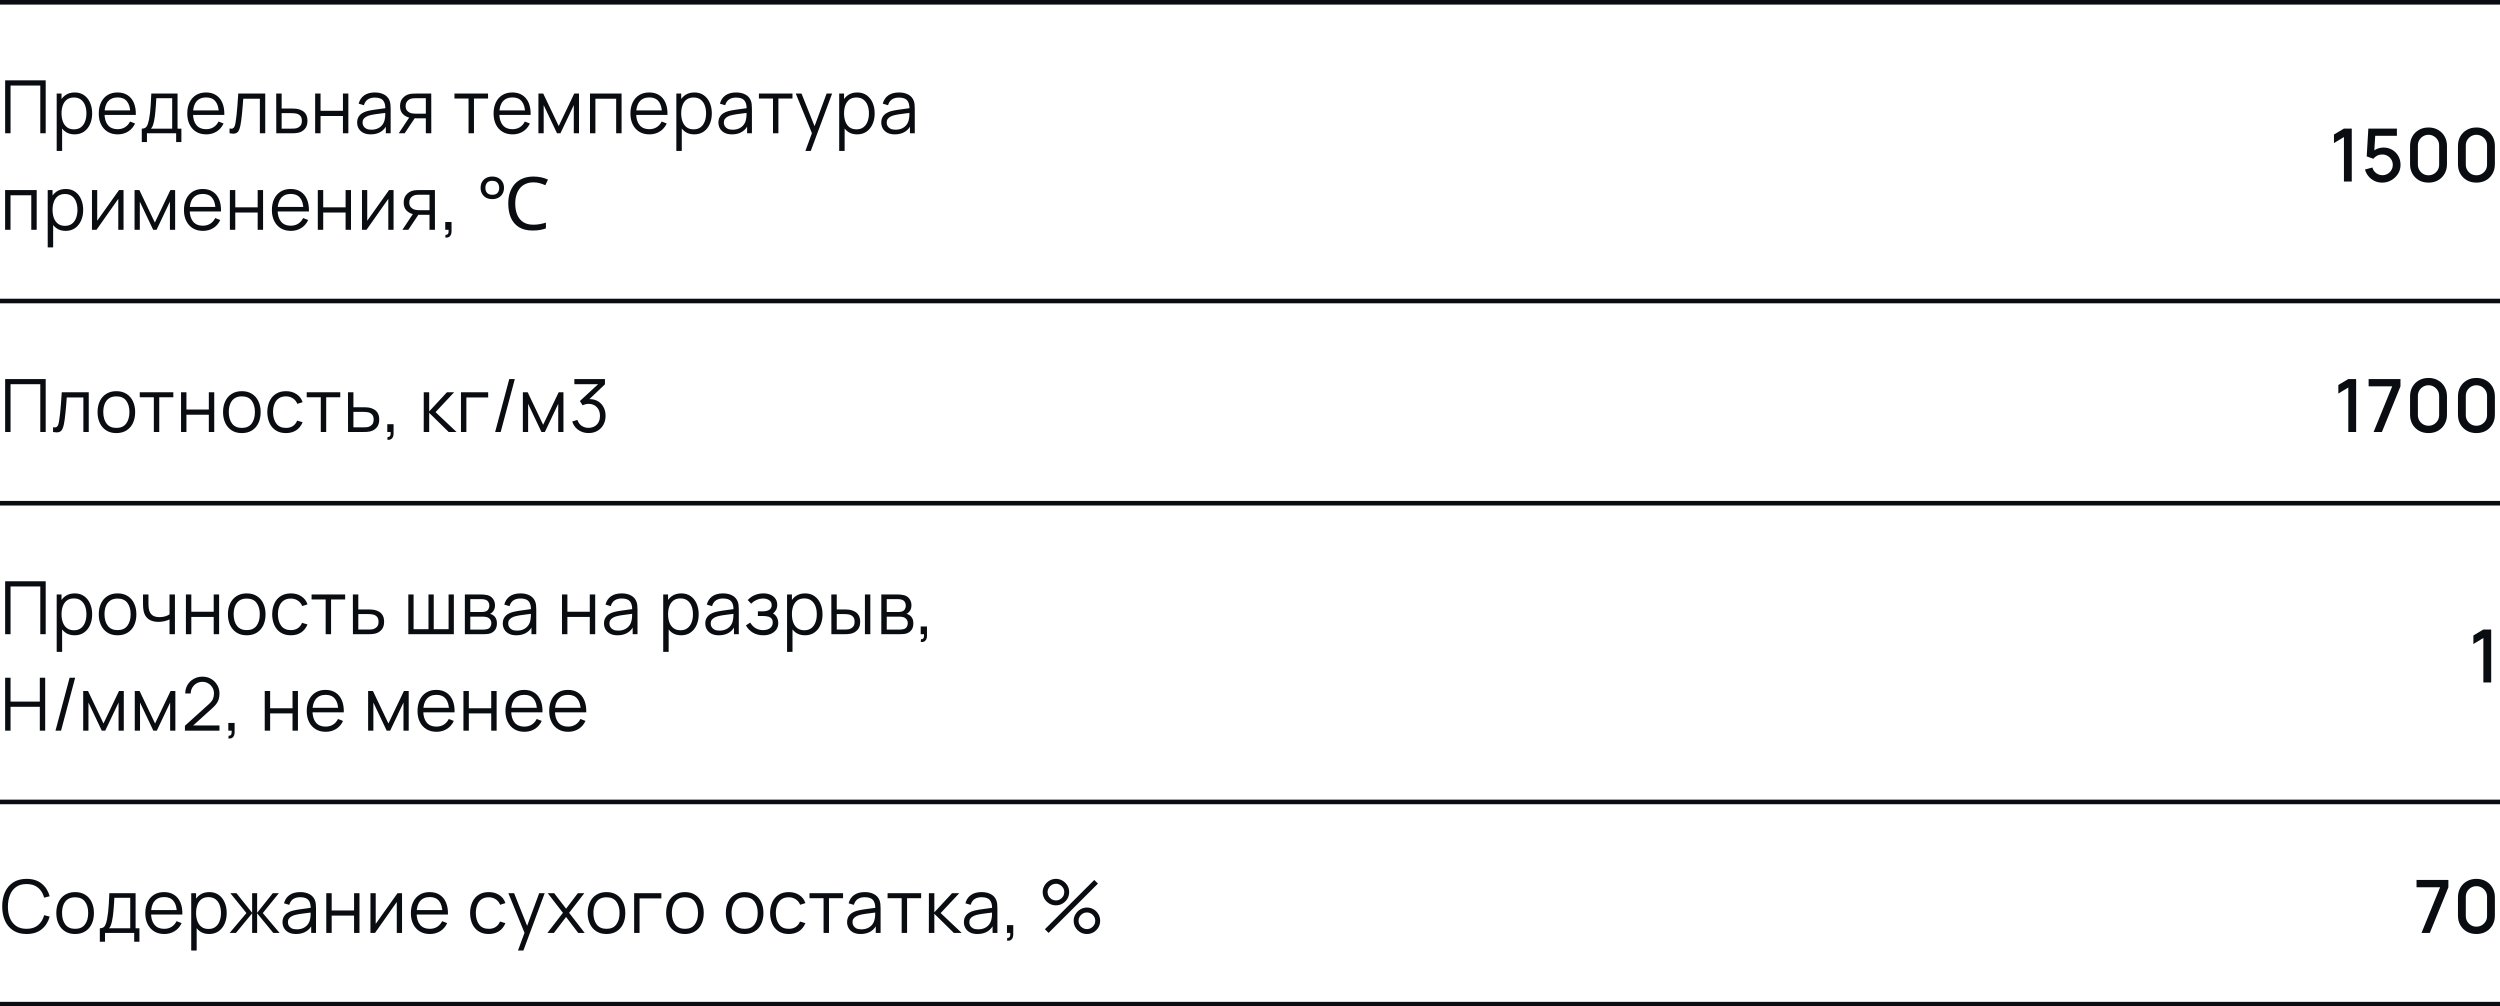
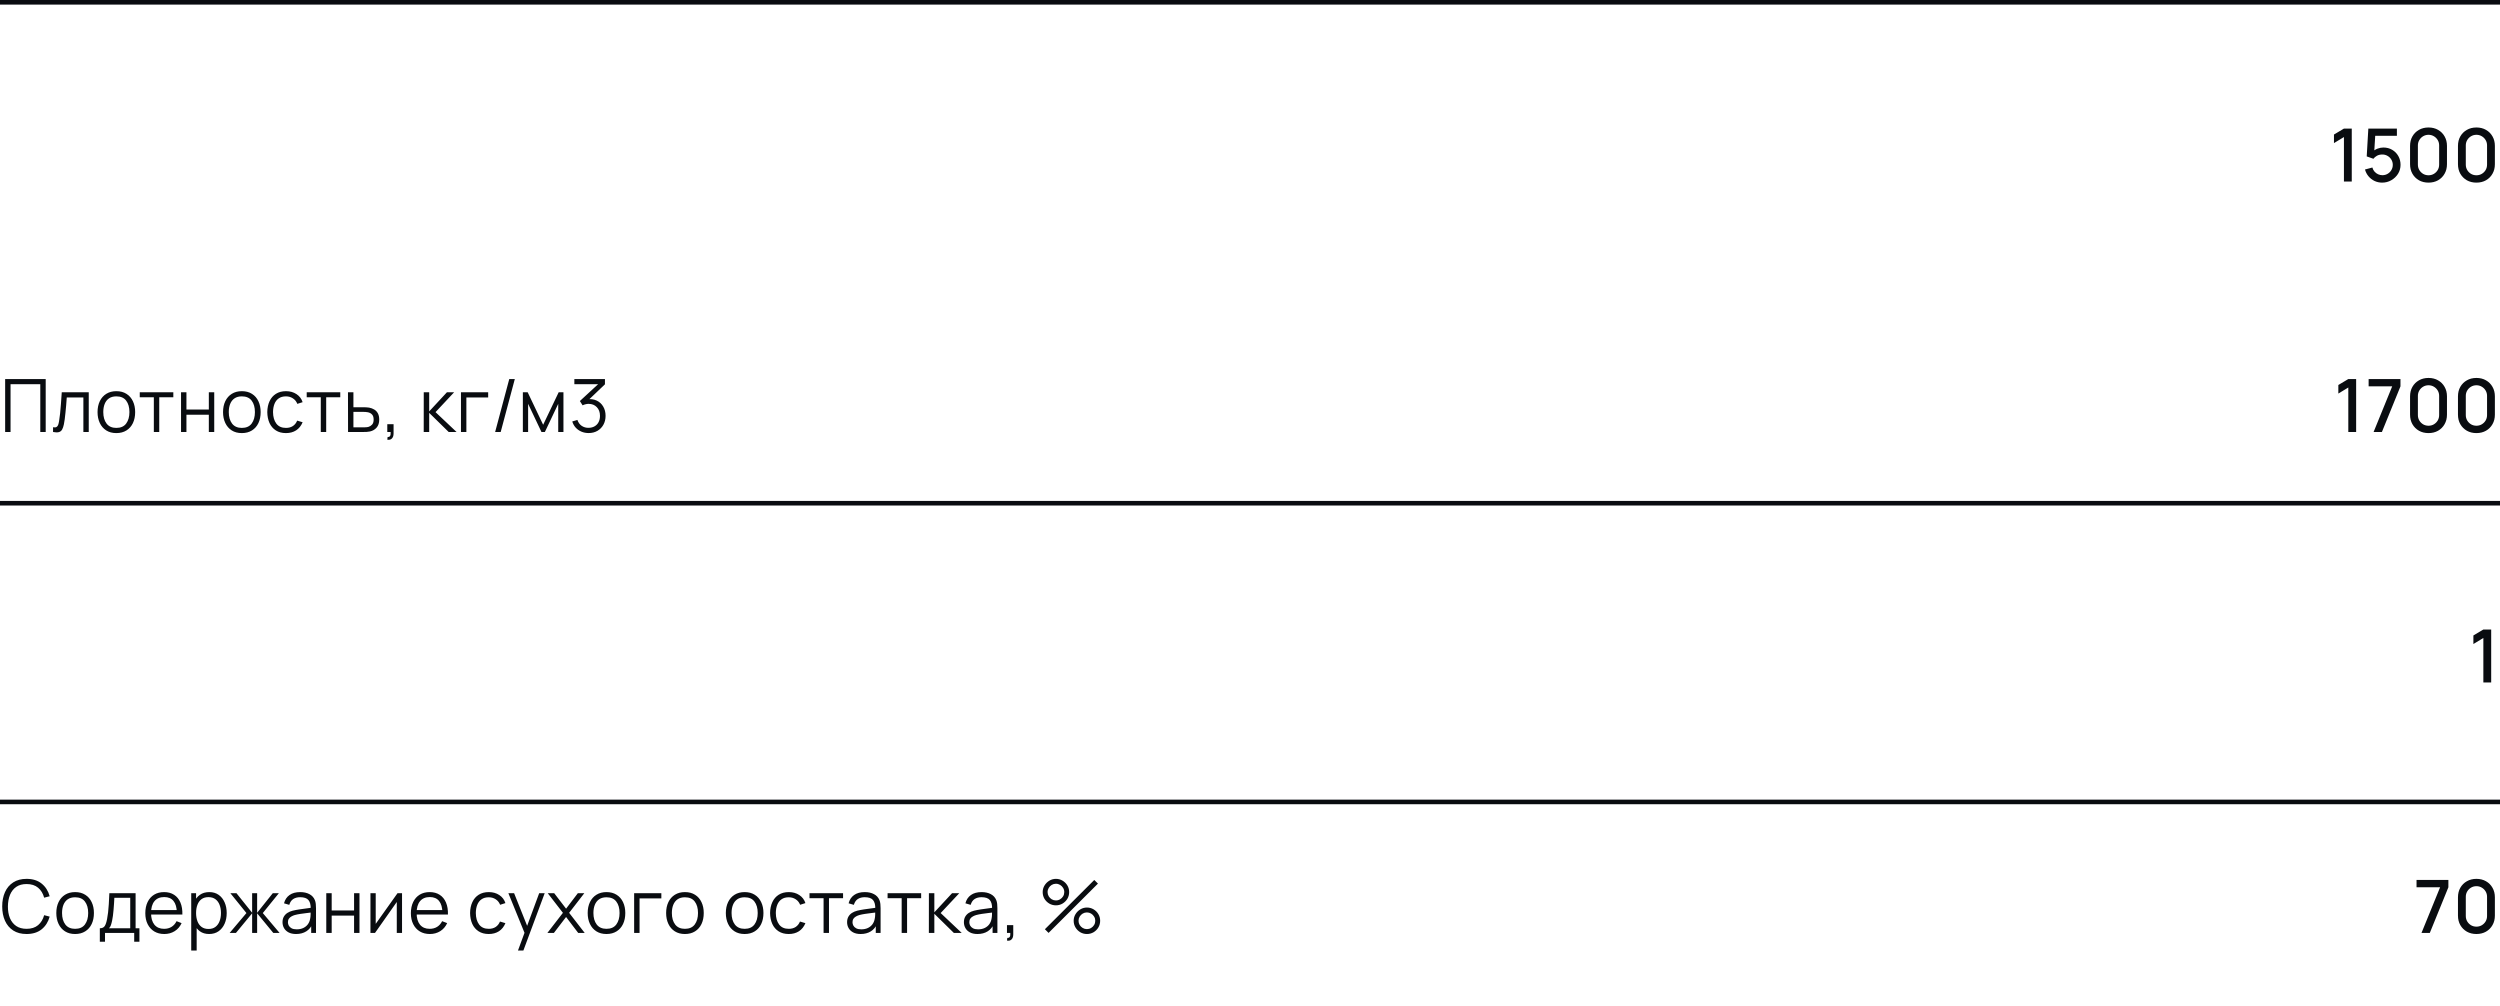
<svg xmlns="http://www.w3.org/2000/svg" width="544" height="219" viewBox="0 0 544 219" fill="none">
-   <path d="M1.12 29V17.48H9.944V29H8.768V18.608H2.296V29H1.12ZM16.223 29.24C15.428 29.24 14.756 29.04 14.207 28.64C13.657 28.235 13.241 27.688 12.959 27C12.676 26.307 12.534 25.531 12.534 24.672C12.534 23.797 12.676 23.019 12.959 22.336C13.246 21.648 13.668 21.107 14.223 20.712C14.777 20.317 15.46 20.12 16.27 20.12C17.06 20.12 17.737 20.32 18.302 20.72C18.868 21.12 19.3 21.664 19.599 22.352C19.902 23.04 20.055 23.813 20.055 24.672C20.055 25.536 19.902 26.312 19.599 27C19.294 27.688 18.857 28.235 18.287 28.64C17.716 29.04 17.028 29.24 16.223 29.24ZM12.335 32.84V20.36H13.39V26.864H13.518V32.84H12.335ZM16.102 28.144C16.705 28.144 17.206 27.992 17.607 27.688C18.006 27.384 18.305 26.971 18.503 26.448C18.705 25.92 18.806 25.328 18.806 24.672C18.806 24.021 18.708 23.435 18.511 22.912C18.313 22.389 18.012 21.976 17.607 21.672C17.206 21.368 16.697 21.216 16.078 21.216C15.476 21.216 14.975 21.363 14.575 21.656C14.18 21.949 13.884 22.357 13.687 22.88C13.489 23.397 13.39 23.995 13.39 24.672C13.39 25.339 13.489 25.936 13.687 26.464C13.884 26.987 14.182 27.397 14.582 27.696C14.982 27.995 15.489 28.144 16.102 28.144ZM25.627 29.24C24.785 29.24 24.054 29.053 23.435 28.68C22.822 28.307 22.345 27.781 22.003 27.104C21.662 26.427 21.491 25.632 21.491 24.72C21.491 23.776 21.659 22.96 21.995 22.272C22.331 21.584 22.803 21.053 23.411 20.68C24.025 20.307 24.747 20.12 25.579 20.12C26.433 20.12 27.161 20.317 27.763 20.712C28.366 21.101 28.822 21.661 29.131 22.392C29.441 23.123 29.582 23.995 29.555 25.008H28.355V24.592C28.334 23.472 28.091 22.627 27.627 22.056C27.169 21.485 26.497 21.2 25.611 21.2C24.683 21.2 23.971 21.501 23.475 22.104C22.985 22.707 22.739 23.565 22.739 24.68C22.739 25.768 22.985 26.613 23.475 27.216C23.971 27.813 24.673 28.112 25.579 28.112C26.198 28.112 26.737 27.971 27.195 27.688C27.659 27.4 28.025 26.987 28.291 26.448L29.387 26.872C29.046 27.624 28.542 28.208 27.875 28.624C27.214 29.035 26.465 29.24 25.627 29.24ZM22.323 25.008V24.024H28.923V25.008H22.323ZM30.851 30.92V27.992C31.341 27.992 31.693 27.835 31.907 27.52C32.12 27.2 32.293 26.691 32.427 25.992C32.517 25.539 32.592 25.051 32.651 24.528C32.709 24.005 32.76 23.408 32.803 22.736C32.845 22.059 32.885 21.267 32.923 20.36H38.635V27.992H39.467V30.92H38.331V29H31.979V30.92H30.851ZM32.843 27.992H37.467V21.368H34.011C33.995 21.773 33.971 22.203 33.939 22.656C33.912 23.109 33.877 23.563 33.835 24.016C33.797 24.469 33.752 24.896 33.699 25.296C33.651 25.691 33.592 26.037 33.523 26.336C33.443 26.72 33.355 27.048 33.259 27.32C33.168 27.592 33.029 27.816 32.843 27.992ZM44.885 29.24C44.042 29.24 43.311 29.053 42.693 28.68C42.079 28.307 41.602 27.781 41.261 27.104C40.919 26.427 40.749 25.632 40.749 24.72C40.749 23.776 40.917 22.96 41.253 22.272C41.589 21.584 42.061 21.053 42.669 20.68C43.282 20.307 44.005 20.12 44.837 20.12C45.69 20.12 46.418 20.317 47.021 20.712C47.623 21.101 48.079 21.661 48.389 22.392C48.698 23.123 48.839 23.995 48.813 25.008H47.613V24.592C47.591 23.472 47.349 22.627 46.885 22.056C46.426 21.485 45.754 21.2 44.869 21.2C43.941 21.2 43.229 21.501 42.733 22.104C42.242 22.707 41.997 23.565 41.997 24.68C41.997 25.768 42.242 26.613 42.733 27.216C43.229 27.813 43.93 28.112 44.837 28.112C45.455 28.112 45.994 27.971 46.453 27.688C46.917 27.4 47.282 26.987 47.549 26.448L48.645 26.872C48.303 27.624 47.799 28.208 47.133 28.624C46.471 29.035 45.722 29.24 44.885 29.24ZM41.581 25.008V24.024H48.181V25.008H41.581ZM49.948 29V27.968C50.268 28.027 50.511 28.013 50.676 27.928C50.847 27.837 50.972 27.688 51.052 27.48C51.132 27.267 51.199 27.003 51.252 26.688C51.337 26.165 51.415 25.589 51.484 24.96C51.553 24.331 51.615 23.637 51.668 22.88C51.727 22.117 51.785 21.277 51.844 20.36H57.716V29H56.548V21.488H52.932C52.895 22.053 52.852 22.616 52.804 23.176C52.756 23.736 52.706 24.275 52.652 24.792C52.604 25.304 52.551 25.776 52.492 26.208C52.434 26.64 52.372 27.013 52.308 27.328C52.212 27.803 52.084 28.181 51.924 28.464C51.77 28.747 51.538 28.933 51.228 29.024C50.919 29.115 50.492 29.107 49.948 29ZM60.119 29L60.103 20.36H61.287V23.616H63.311C63.562 23.616 63.807 23.621 64.047 23.632C64.293 23.643 64.509 23.664 64.695 23.696C65.122 23.776 65.501 23.917 65.831 24.12C66.167 24.323 66.429 24.603 66.615 24.96C66.807 25.317 66.903 25.765 66.903 26.304C66.903 27.045 66.711 27.629 66.327 28.056C65.949 28.483 65.469 28.76 64.887 28.888C64.669 28.936 64.431 28.968 64.175 28.984C63.919 28.995 63.666 29 63.415 29H60.119ZM61.287 27.992H63.367C63.549 27.992 63.751 27.987 63.975 27.976C64.199 27.965 64.397 27.936 64.567 27.888C64.85 27.808 65.106 27.648 65.335 27.408C65.57 27.163 65.687 26.795 65.687 26.304C65.687 25.819 65.575 25.453 65.351 25.208C65.127 24.957 64.829 24.792 64.455 24.712C64.29 24.675 64.111 24.651 63.919 24.64C63.727 24.629 63.543 24.624 63.367 24.624H61.287V27.992ZM68.576 29V20.36H69.752V24.112H74.624V20.36H75.8V29H74.624V25.24H69.752V29H68.576ZM80.669 29.24C80.018 29.24 79.472 29.123 79.029 28.888C78.591 28.653 78.263 28.341 78.045 27.952C77.826 27.563 77.717 27.139 77.717 26.68C77.717 26.211 77.81 25.811 77.997 25.48C78.189 25.144 78.448 24.869 78.773 24.656C79.103 24.443 79.485 24.28 79.917 24.168C80.354 24.061 80.837 23.968 81.365 23.888C81.898 23.803 82.418 23.731 82.925 23.672C83.437 23.608 83.885 23.547 84.269 23.488L83.853 23.744C83.869 22.891 83.704 22.259 83.357 21.848C83.01 21.437 82.407 21.232 81.549 21.232C80.957 21.232 80.456 21.365 80.045 21.632C79.639 21.899 79.354 22.32 79.189 22.896L78.045 22.56C78.242 21.787 78.639 21.187 79.237 20.76C79.834 20.333 80.61 20.12 81.565 20.12C82.354 20.12 83.023 20.269 83.573 20.568C84.127 20.861 84.519 21.288 84.749 21.848C84.856 22.099 84.925 22.379 84.957 22.688C84.989 22.997 85.005 23.312 85.005 23.632V29H83.957V26.832L84.261 26.96C83.968 27.701 83.511 28.267 82.893 28.656C82.274 29.045 81.533 29.24 80.669 29.24ZM80.805 28.224C81.354 28.224 81.834 28.125 82.245 27.928C82.656 27.731 82.986 27.461 83.237 27.12C83.487 26.773 83.65 26.384 83.725 25.952C83.789 25.675 83.823 25.371 83.829 25.04C83.834 24.704 83.837 24.453 83.837 24.288L84.285 24.52C83.885 24.573 83.45 24.627 82.981 24.68C82.517 24.733 82.058 24.795 81.605 24.864C81.157 24.933 80.751 25.016 80.389 25.112C80.144 25.181 79.906 25.28 79.677 25.408C79.448 25.531 79.258 25.696 79.109 25.904C78.965 26.112 78.893 26.371 78.893 26.68C78.893 26.931 78.954 27.173 79.077 27.408C79.205 27.643 79.407 27.837 79.685 27.992C79.968 28.147 80.341 28.224 80.805 28.224ZM92.663 29V25.744H90.647C90.413 25.744 90.17 25.736 89.919 25.72C89.674 25.699 89.445 25.669 89.231 25.632C88.624 25.515 88.106 25.248 87.68 24.832C87.258 24.411 87.047 23.829 87.047 23.088C87.047 22.363 87.245 21.781 87.639 21.344C88.034 20.901 88.511 20.613 89.072 20.48C89.328 20.421 89.586 20.387 89.847 20.376C90.114 20.365 90.344 20.36 90.535 20.36H93.84L93.847 29H92.663ZM86.767 29L89.175 25.376H90.48L88.055 29H86.767ZM90.584 24.736H92.663V21.368H90.584C90.456 21.368 90.277 21.373 90.047 21.384C89.818 21.395 89.602 21.429 89.4 21.488C89.224 21.541 89.047 21.635 88.871 21.768C88.701 21.896 88.557 22.069 88.439 22.288C88.322 22.501 88.263 22.763 88.263 23.072C88.263 23.504 88.381 23.851 88.615 24.112C88.856 24.368 89.154 24.544 89.511 24.64C89.704 24.683 89.895 24.709 90.088 24.72C90.279 24.731 90.445 24.736 90.584 24.736ZM101.958 29V21.448H98.894V20.36H106.198V21.448H103.134V29H101.958ZM111.54 29.24C110.697 29.24 109.966 29.053 109.348 28.68C108.734 28.307 108.257 27.781 107.916 27.104C107.574 26.427 107.404 25.632 107.404 24.72C107.404 23.776 107.572 22.96 107.908 22.272C108.244 21.584 108.716 21.053 109.324 20.68C109.937 20.307 110.66 20.12 111.492 20.12C112.345 20.12 113.073 20.317 113.676 20.712C114.278 21.101 114.734 21.661 115.044 22.392C115.353 23.123 115.494 23.995 115.468 25.008H114.268V24.592C114.246 23.472 114.004 22.627 113.54 22.056C113.081 21.485 112.409 21.2 111.524 21.2C110.596 21.2 109.884 21.501 109.388 22.104C108.897 22.707 108.652 23.565 108.652 24.68C108.652 25.768 108.897 26.613 109.388 27.216C109.884 27.813 110.585 28.112 111.492 28.112C112.11 28.112 112.649 27.971 113.108 27.688C113.572 27.4 113.937 26.987 114.204 26.448L115.3 26.872C114.958 27.624 114.454 28.208 113.788 28.624C113.126 29.035 112.377 29.24 111.54 29.24ZM108.236 25.008V24.024H114.836V25.008H108.236ZM117.161 29V20.36H118.209L121.577 27.432L124.953 20.36H125.993V29H124.857V22.872L121.953 29H121.209L118.305 22.872V29H117.161ZM128.383 29V20.36H135.255V29H134.079V21.488H129.559V29H128.383ZM141.317 29.24C140.474 29.24 139.743 29.053 139.125 28.68C138.511 28.307 138.034 27.781 137.693 27.104C137.351 26.427 137.181 25.632 137.181 24.72C137.181 23.776 137.349 22.96 137.685 22.272C138.021 21.584 138.493 21.053 139.101 20.68C139.714 20.307 140.437 20.12 141.269 20.12C142.122 20.12 142.85 20.317 143.453 20.712C144.055 21.101 144.511 21.661 144.821 22.392C145.13 23.123 145.271 23.995 145.245 25.008H144.045V24.592C144.023 23.472 143.781 22.627 143.317 22.056C142.858 21.485 142.186 21.2 141.301 21.2C140.373 21.2 139.661 21.501 139.165 22.104C138.674 22.707 138.429 23.565 138.429 24.68C138.429 25.768 138.674 26.613 139.165 27.216C139.661 27.813 140.362 28.112 141.269 28.112C141.887 28.112 142.426 27.971 142.885 27.688C143.349 27.4 143.714 26.987 143.981 26.448L145.077 26.872C144.735 27.624 144.231 28.208 143.565 28.624C142.903 29.035 142.154 29.24 141.317 29.24ZM138.013 25.008V24.024H144.613V25.008H138.013ZM151.06 29.24C150.265 29.24 149.593 29.04 149.044 28.64C148.495 28.235 148.079 27.688 147.796 27C147.513 26.307 147.372 25.531 147.372 24.672C147.372 23.797 147.513 23.019 147.796 22.336C148.084 21.648 148.505 21.107 149.06 20.712C149.615 20.317 150.297 20.12 151.108 20.12C151.897 20.12 152.575 20.32 153.14 20.72C153.705 21.12 154.137 21.664 154.436 22.352C154.74 23.04 154.892 23.813 154.892 24.672C154.892 25.536 154.74 26.312 154.436 27C154.132 27.688 153.695 28.235 153.124 28.64C152.553 29.04 151.865 29.24 151.06 29.24ZM147.172 32.84V20.36H148.228V26.864H148.356V32.84H147.172ZM150.94 28.144C151.543 28.144 152.044 27.992 152.444 27.688C152.844 27.384 153.143 26.971 153.34 26.448C153.543 25.92 153.644 25.328 153.644 24.672C153.644 24.021 153.545 23.435 153.348 22.912C153.151 22.389 152.849 21.976 152.444 21.672C152.044 21.368 151.535 21.216 150.916 21.216C150.313 21.216 149.812 21.363 149.412 21.656C149.017 21.949 148.721 22.357 148.524 22.88C148.327 23.397 148.228 23.995 148.228 24.672C148.228 25.339 148.327 25.936 148.524 26.464C148.721 26.987 149.02 27.397 149.42 27.696C149.82 27.995 150.327 28.144 150.94 28.144ZM159.281 29.24C158.63 29.24 158.083 29.123 157.641 28.888C157.203 28.653 156.875 28.341 156.657 27.952C156.438 27.563 156.329 27.139 156.329 26.68C156.329 26.211 156.422 25.811 156.609 25.48C156.801 25.144 157.059 24.869 157.385 24.656C157.715 24.443 158.097 24.28 158.529 24.168C158.966 24.061 159.449 23.968 159.977 23.888C160.51 23.803 161.03 23.731 161.537 23.672C162.049 23.608 162.497 23.547 162.881 23.488L162.465 23.744C162.481 22.891 162.315 22.259 161.969 21.848C161.622 21.437 161.019 21.232 160.161 21.232C159.569 21.232 159.067 21.365 158.657 21.632C158.251 21.899 157.966 22.32 157.801 22.896L156.657 22.56C156.854 21.787 157.251 21.187 157.849 20.76C158.446 20.333 159.222 20.12 160.177 20.12C160.966 20.12 161.635 20.269 162.185 20.568C162.739 20.861 163.131 21.288 163.361 21.848C163.467 22.099 163.537 22.379 163.569 22.688C163.601 22.997 163.617 23.312 163.617 23.632V29H162.569V26.832L162.873 26.96C162.579 27.701 162.123 28.267 161.505 28.656C160.886 29.045 160.145 29.24 159.281 29.24ZM159.417 28.224C159.966 28.224 160.446 28.125 160.857 27.928C161.267 27.731 161.598 27.461 161.849 27.12C162.099 26.773 162.262 26.384 162.337 25.952C162.401 25.675 162.435 25.371 162.441 25.04C162.446 24.704 162.449 24.453 162.449 24.288L162.897 24.52C162.497 24.573 162.062 24.627 161.593 24.68C161.129 24.733 160.67 24.795 160.217 24.864C159.769 24.933 159.363 25.016 159.001 25.112C158.755 25.181 158.518 25.28 158.289 25.408C158.059 25.531 157.87 25.696 157.721 25.904C157.577 26.112 157.505 26.371 157.505 26.68C157.505 26.931 157.566 27.173 157.689 27.408C157.817 27.643 158.019 27.837 158.297 27.992C158.579 28.147 158.953 28.224 159.417 28.224ZM168.203 29V21.448H165.139V20.36H172.443V21.448H169.379V29H168.203ZM175.251 32.84L176.923 28.304L176.947 29.648L173.163 20.36H174.411L177.515 28.128H177.003L179.867 20.36H181.067L176.427 32.84H175.251ZM186.497 29.24C185.702 29.24 185.03 29.04 184.481 28.64C183.932 28.235 183.516 27.688 183.233 27C182.95 26.307 182.809 25.531 182.809 24.672C182.809 23.797 182.95 23.019 183.233 22.336C183.521 21.648 183.942 21.107 184.497 20.712C185.052 20.317 185.734 20.12 186.545 20.12C187.334 20.12 188.012 20.32 188.577 20.72C189.142 21.12 189.574 21.664 189.873 22.352C190.177 23.04 190.329 23.813 190.329 24.672C190.329 25.536 190.177 26.312 189.873 27C189.569 27.688 189.132 28.235 188.561 28.64C187.99 29.04 187.302 29.24 186.497 29.24ZM182.609 32.84V20.36H183.665V26.864H183.793V32.84H182.609ZM186.377 28.144C186.98 28.144 187.481 27.992 187.881 27.688C188.281 27.384 188.58 26.971 188.777 26.448C188.98 25.92 189.081 25.328 189.081 24.672C189.081 24.021 188.982 23.435 188.785 22.912C188.588 22.389 188.286 21.976 187.881 21.672C187.481 21.368 186.972 21.216 186.353 21.216C185.75 21.216 185.249 21.363 184.849 21.656C184.454 21.949 184.158 22.357 183.961 22.88C183.764 23.397 183.665 23.995 183.665 24.672C183.665 25.339 183.764 25.936 183.961 26.464C184.158 26.987 184.457 27.397 184.857 27.696C185.257 27.995 185.764 28.144 186.377 28.144ZM194.718 29.24C194.067 29.24 193.52 29.123 193.078 28.888C192.64 28.653 192.312 28.341 192.094 27.952C191.875 27.563 191.766 27.139 191.766 26.68C191.766 26.211 191.859 25.811 192.046 25.48C192.238 25.144 192.496 24.869 192.822 24.656C193.152 24.443 193.534 24.28 193.966 24.168C194.403 24.061 194.886 23.968 195.414 23.888C195.947 23.803 196.467 23.731 196.974 23.672C197.486 23.608 197.934 23.547 198.318 23.488L197.902 23.744C197.918 22.891 197.752 22.259 197.406 21.848C197.059 21.437 196.456 21.232 195.598 21.232C195.006 21.232 194.504 21.365 194.094 21.632C193.688 21.899 193.403 22.32 193.238 22.896L192.094 22.56C192.291 21.787 192.688 21.187 193.286 20.76C193.883 20.333 194.659 20.12 195.614 20.12C196.403 20.12 197.072 20.269 197.622 20.568C198.176 20.861 198.568 21.288 198.798 21.848C198.904 22.099 198.974 22.379 199.006 22.688C199.038 22.997 199.054 23.312 199.054 23.632V29H198.006V26.832L198.31 26.96C198.016 27.701 197.56 28.267 196.942 28.656C196.323 29.045 195.582 29.24 194.718 29.24ZM194.854 28.224C195.403 28.224 195.883 28.125 196.294 27.928C196.704 27.731 197.035 27.461 197.286 27.12C197.536 26.773 197.699 26.384 197.774 25.952C197.838 25.675 197.872 25.371 197.878 25.04C197.883 24.704 197.886 24.453 197.886 24.288L198.334 24.52C197.934 24.573 197.499 24.627 197.03 24.68C196.566 24.733 196.107 24.795 195.654 24.864C195.206 24.933 194.8 25.016 194.438 25.112C194.192 25.181 193.955 25.28 193.726 25.408C193.496 25.531 193.307 25.696 193.158 25.904C193.014 26.112 192.942 26.371 192.942 26.68C192.942 26.931 193.003 27.173 193.126 27.408C193.254 27.643 193.456 27.837 193.734 27.992C194.016 28.147 194.39 28.224 194.854 28.224ZM1.112 50V41.36H7.984V50H6.808V42.488H2.288V50H1.112ZM14.269 50.24C13.475 50.24 12.803 50.04 12.253 49.64C11.704 49.235 11.288 48.688 11.005 48C10.723 47.307 10.581 46.531 10.581 45.672C10.581 44.797 10.723 44.019 11.005 43.336C11.293 42.648 11.715 42.107 12.269 41.712C12.824 41.317 13.507 41.12 14.317 41.12C15.107 41.12 15.784 41.32 16.349 41.72C16.915 42.12 17.347 42.664 17.645 43.352C17.949 44.04 18.101 44.813 18.101 45.672C18.101 46.536 17.949 47.312 17.645 48C17.341 48.688 16.904 49.235 16.333 49.64C15.763 50.04 15.075 50.24 14.269 50.24ZM10.381 53.84V41.36H11.437V47.864H11.565V53.84H10.381ZM14.149 49.144C14.752 49.144 15.253 48.992 15.653 48.688C16.053 48.384 16.352 47.971 16.549 47.448C16.752 46.92 16.853 46.328 16.853 45.672C16.853 45.021 16.755 44.435 16.557 43.912C16.36 43.389 16.059 42.976 15.653 42.672C15.253 42.368 14.744 42.216 14.125 42.216C13.523 42.216 13.021 42.363 12.621 42.656C12.227 42.949 11.931 43.357 11.733 43.88C11.536 44.397 11.437 44.995 11.437 45.672C11.437 46.339 11.536 46.936 11.733 47.464C11.931 47.987 12.229 48.397 12.629 48.696C13.029 48.995 13.536 49.144 14.149 49.144ZM26.882 41.36V50H25.738V43.272L21.002 50H20.01V41.36H21.154V48.032L25.898 41.36H26.882ZM29.279 50V41.36H30.328L33.696 48.432L37.072 41.36H38.111V50H36.975V43.872L34.072 50H33.328L30.424 43.872V50H29.279ZM44.166 50.24C43.323 50.24 42.593 50.053 41.974 49.68C41.361 49.307 40.883 48.781 40.542 48.104C40.201 47.427 40.03 46.632 40.03 45.72C40.03 44.776 40.198 43.96 40.534 43.272C40.87 42.584 41.342 42.053 41.95 41.68C42.563 41.307 43.286 41.12 44.118 41.12C44.971 41.12 45.699 41.317 46.302 41.712C46.905 42.101 47.361 42.661 47.67 43.392C47.979 44.123 48.121 44.995 48.094 46.008H46.894V45.592C46.873 44.472 46.63 43.627 46.166 43.056C45.707 42.485 45.035 42.2 44.15 42.2C43.222 42.2 42.51 42.501 42.014 43.104C41.523 43.707 41.278 44.565 41.278 45.68C41.278 46.768 41.523 47.613 42.014 48.216C42.51 48.813 43.211 49.112 44.118 49.112C44.737 49.112 45.275 48.971 45.734 48.688C46.198 48.4 46.563 47.987 46.83 47.448L47.926 47.872C47.585 48.624 47.081 49.208 46.414 49.624C45.753 50.035 45.003 50.24 44.166 50.24ZM40.862 46.008V45.024H47.462V46.008H40.862ZM50.021 50V41.36H51.197V45.112H56.069V41.36H57.245V50H56.069V46.24H51.197V50H50.021ZM63.298 50.24C62.456 50.24 61.725 50.053 61.106 49.68C60.493 49.307 60.016 48.781 59.675 48.104C59.333 47.427 59.163 46.632 59.163 45.72C59.163 44.776 59.331 43.96 59.666 43.272C60.002 42.584 60.474 42.053 61.083 41.68C61.696 41.307 62.419 41.12 63.251 41.12C64.104 41.12 64.832 41.317 65.434 41.712C66.037 42.101 66.493 42.661 66.802 43.392C67.112 44.123 67.253 44.995 67.227 46.008H66.026V45.592C66.005 44.472 65.763 43.627 65.299 43.056C64.84 42.485 64.168 42.2 63.282 42.2C62.355 42.2 61.642 42.501 61.147 43.104C60.656 43.707 60.41 44.565 60.41 45.68C60.41 46.768 60.656 47.613 61.147 48.216C61.642 48.813 62.344 49.112 63.251 49.112C63.869 49.112 64.408 48.971 64.867 48.688C65.331 48.4 65.696 47.987 65.963 47.448L67.058 47.872C66.717 48.624 66.213 49.208 65.546 49.624C64.885 50.035 64.136 50.24 63.298 50.24ZM59.995 46.008V45.024H66.594V46.008H59.995ZM69.154 50V41.36H70.33V45.112H75.202V41.36H76.378V50H75.202V46.24H70.33V50H69.154ZM85.639 41.36V50H84.495V43.272L79.759 50H78.767V41.36H79.911V48.032L84.655 41.36H85.639ZM93.46 50V46.744H91.444C91.21 46.744 90.967 46.736 90.716 46.72C90.471 46.699 90.242 46.669 90.028 46.632C89.42 46.515 88.903 46.248 88.476 45.832C88.055 45.411 87.844 44.829 87.844 44.088C87.844 43.363 88.042 42.781 88.436 42.344C88.831 41.901 89.308 41.613 89.868 41.48C90.124 41.421 90.383 41.387 90.644 41.376C90.911 41.365 91.14 41.36 91.332 41.36H94.636L94.644 50H93.46ZM87.564 50L89.972 46.376H91.276L88.852 50H87.564ZM91.38 45.736H93.46V42.368H91.38C91.252 42.368 91.074 42.373 90.844 42.384C90.615 42.395 90.399 42.429 90.196 42.488C90.02 42.541 89.844 42.635 89.668 42.768C89.498 42.896 89.354 43.069 89.236 43.288C89.119 43.501 89.06 43.763 89.06 44.072C89.06 44.504 89.178 44.851 89.412 45.112C89.652 45.368 89.951 45.544 90.308 45.64C90.5 45.683 90.692 45.709 90.884 45.72C91.076 45.731 91.242 45.736 91.38 45.736ZM96.888 51.672L96.96 51.088C97.174 51.104 97.328 51.061 97.424 50.96C97.52 50.859 97.579 50.723 97.6 50.552C97.621 50.381 97.627 50.197 97.616 50H96.888V48.312H98.256V50.32C98.256 50.811 98.131 51.179 97.88 51.424C97.635 51.669 97.304 51.752 96.888 51.672ZM107.125 43.328C106.613 43.328 106.165 43.227 105.781 43.024C105.408 42.811 105.115 42.523 104.901 42.16C104.688 41.787 104.581 41.36 104.581 40.88C104.581 40.389 104.683 39.963 104.885 39.6C105.099 39.227 105.392 38.939 105.765 38.736C106.149 38.523 106.603 38.416 107.125 38.416C107.627 38.416 108.069 38.523 108.453 38.736C108.837 38.939 109.136 39.227 109.349 39.6C109.563 39.963 109.669 40.389 109.669 40.88C109.669 41.36 109.563 41.787 109.349 42.16C109.136 42.523 108.837 42.811 108.453 43.024C108.069 43.227 107.627 43.328 107.125 43.328ZM107.141 42.384C107.653 42.384 108.027 42.245 108.261 41.968C108.507 41.691 108.629 41.328 108.629 40.88C108.629 40.571 108.571 40.304 108.453 40.08C108.347 39.845 108.181 39.664 107.957 39.536C107.744 39.408 107.472 39.344 107.141 39.344C106.619 39.344 106.235 39.483 105.989 39.76C105.744 40.037 105.621 40.411 105.621 40.88C105.621 41.328 105.744 41.691 105.989 41.968C106.235 42.245 106.619 42.384 107.141 42.384ZM116.069 39.68C115.461 39.68 114.912 39.787 114.421 40C113.931 40.203 113.515 40.507 113.173 40.912C112.832 41.307 112.571 41.792 112.389 42.368C112.208 42.933 112.117 43.573 112.117 44.288C112.117 45.227 112.261 46.043 112.549 46.736C112.848 47.429 113.285 47.963 113.861 48.336C114.448 48.709 115.179 48.896 116.053 48.896C116.555 48.896 117.029 48.853 117.477 48.768C117.925 48.683 118.363 48.576 118.789 48.448V49.696C118.363 49.856 117.92 49.973 117.461 50.048C117.013 50.123 116.475 50.16 115.845 50.16C114.683 50.16 113.712 49.92 112.933 49.44C112.155 48.96 111.568 48.277 111.173 47.392C110.789 46.507 110.597 45.467 110.597 44.272C110.597 43.408 110.715 42.619 110.949 41.904C111.195 41.189 111.547 40.571 112.005 40.048C112.475 39.525 113.051 39.125 113.733 38.848C114.416 38.56 115.2 38.416 116.085 38.416C116.672 38.416 117.237 38.475 117.781 38.592C118.325 38.709 118.811 38.875 119.237 39.088L118.661 40.304C118.309 40.144 117.915 40 117.477 39.872C117.051 39.744 116.581 39.68 116.069 39.68Z" fill="#090C10" />
  <path d="M510.039 39.5V29.82L507.871 31.14V29.276L510.039 27.98H511.743V39.5H510.039ZM518.357 39.74C517.765 39.74 517.213 39.62 516.701 39.38C516.194 39.135 515.759 38.799 515.397 38.372C515.034 37.94 514.775 37.444 514.621 36.884L516.229 36.452C516.319 36.793 516.474 37.089 516.693 37.34C516.917 37.591 517.178 37.785 517.477 37.924C517.775 38.057 518.085 38.124 518.405 38.124C518.826 38.124 519.207 38.023 519.549 37.82C519.895 37.617 520.167 37.345 520.365 37.004C520.567 36.663 520.669 36.287 520.669 35.876C520.669 35.455 520.565 35.073 520.357 34.732C520.154 34.391 519.879 34.121 519.533 33.924C519.191 33.721 518.815 33.62 518.405 33.62C517.935 33.62 517.538 33.713 517.213 33.9C516.887 34.087 516.634 34.303 516.453 34.548L514.997 34.036L515.349 27.98H521.565V29.556H516.205L516.885 28.924L516.605 33.46L516.277 33.036C516.581 32.732 516.943 32.5 517.365 32.34C517.786 32.18 518.205 32.1 518.621 32.1C519.335 32.1 519.973 32.265 520.533 32.596C521.098 32.927 521.543 33.377 521.869 33.948C522.194 34.513 522.357 35.156 522.357 35.876C522.357 36.591 522.173 37.241 521.805 37.828C521.437 38.409 520.949 38.873 520.341 39.22C519.733 39.567 519.071 39.74 518.357 39.74ZM528.445 39.74C527.661 39.74 526.967 39.569 526.365 39.228C525.762 38.881 525.287 38.407 524.941 37.804C524.599 37.201 524.429 36.508 524.429 35.724V31.756C524.429 30.972 524.599 30.279 524.941 29.676C525.287 29.073 525.762 28.601 526.365 28.26C526.967 27.913 527.661 27.74 528.445 27.74C529.229 27.74 529.922 27.913 530.525 28.26C531.127 28.601 531.599 29.073 531.941 29.676C532.287 30.279 532.461 30.972 532.461 31.756V35.724C532.461 36.508 532.287 37.201 531.941 37.804C531.599 38.407 531.127 38.881 530.525 39.228C529.922 39.569 529.229 39.74 528.445 39.74ZM528.445 38.14C528.871 38.14 529.258 38.039 529.605 37.836C529.957 37.628 530.237 37.351 530.445 37.004C530.653 36.652 530.757 36.26 530.757 35.828V31.636C530.757 31.209 530.653 30.823 530.445 30.476C530.237 30.124 529.957 29.847 529.605 29.644C529.258 29.436 528.871 29.332 528.445 29.332C528.018 29.332 527.629 29.436 527.277 29.644C526.93 29.847 526.653 30.124 526.445 30.476C526.237 30.823 526.133 31.209 526.133 31.636V35.828C526.133 36.26 526.237 36.652 526.445 37.004C526.653 37.351 526.93 37.628 527.277 37.836C527.629 38.039 528.018 38.14 528.445 38.14ZM538.87 39.74C538.086 39.74 537.393 39.569 536.79 39.228C536.188 38.881 535.713 38.407 535.366 37.804C535.025 37.201 534.854 36.508 534.854 35.724V31.756C534.854 30.972 535.025 30.279 535.366 29.676C535.713 29.073 536.188 28.601 536.79 28.26C537.393 27.913 538.086 27.74 538.87 27.74C539.654 27.74 540.348 27.913 540.95 28.26C541.553 28.601 542.025 29.073 542.366 29.676C542.713 30.279 542.886 30.972 542.886 31.756V35.724C542.886 36.508 542.713 37.201 542.366 37.804C542.025 38.407 541.553 38.881 540.95 39.228C540.348 39.569 539.654 39.74 538.87 39.74ZM538.87 38.14C539.297 38.14 539.684 38.039 540.03 37.836C540.382 37.628 540.662 37.351 540.87 37.004C541.078 36.652 541.182 36.26 541.182 35.828V31.636C541.182 31.209 541.078 30.823 540.87 30.476C540.662 30.124 540.382 29.847 540.03 29.644C539.684 29.436 539.297 29.332 538.87 29.332C538.444 29.332 538.054 29.436 537.702 29.644C537.356 29.847 537.078 30.124 536.87 30.476C536.662 30.823 536.558 31.209 536.558 31.636V35.828C536.558 36.26 536.662 36.652 536.87 37.004C537.078 37.351 537.356 37.628 537.702 37.836C538.054 38.039 538.444 38.14 538.87 38.14Z" fill="#090C10" />
  <path d="M1.12 94V82.48H9.944V94H8.768V83.608H2.296V94H1.12ZM11.543 94V92.968C11.863 93.027 12.105 93.013 12.271 92.928C12.441 92.837 12.566 92.688 12.646 92.48C12.726 92.267 12.793 92.003 12.847 91.688C12.932 91.165 13.009 90.589 13.079 89.96C13.148 89.331 13.209 88.637 13.262 87.88C13.321 87.117 13.38 86.277 13.438 85.36H19.311V94H18.142V86.488H14.527C14.489 87.053 14.447 87.616 14.399 88.176C14.351 88.736 14.3 89.275 14.246 89.792C14.198 90.304 14.145 90.776 14.086 91.208C14.028 91.64 13.966 92.013 13.902 92.328C13.806 92.803 13.678 93.181 13.518 93.464C13.364 93.747 13.132 93.933 12.822 94.024C12.513 94.115 12.086 94.107 11.543 94ZM25.314 94.24C24.455 94.24 23.722 94.045 23.114 93.656C22.506 93.267 22.039 92.728 21.714 92.04C21.388 91.352 21.226 90.563 21.226 89.672C21.226 88.765 21.391 87.971 21.722 87.288C22.052 86.605 22.522 86.075 23.13 85.696C23.743 85.312 24.471 85.12 25.314 85.12C26.178 85.12 26.914 85.315 27.522 85.704C28.135 86.088 28.602 86.624 28.922 87.312C29.247 87.995 29.41 88.781 29.41 89.672C29.41 90.579 29.247 91.376 28.922 92.064C28.596 92.747 28.127 93.28 27.514 93.664C26.9 94.048 26.167 94.24 25.314 94.24ZM25.314 93.112C26.274 93.112 26.988 92.795 27.458 92.16C27.927 91.52 28.162 90.691 28.162 89.672C28.162 88.627 27.924 87.795 27.45 87.176C26.98 86.557 26.268 86.248 25.314 86.248C24.668 86.248 24.135 86.395 23.714 86.688C23.298 86.976 22.986 87.379 22.778 87.896C22.575 88.408 22.474 89 22.474 89.672C22.474 90.712 22.714 91.547 23.194 92.176C23.674 92.8 24.38 93.112 25.314 93.112ZM33.475 94V86.448H30.411V85.36H37.715V86.448H34.651V94H33.475ZM39.393 94V85.36H40.569V89.112H45.441V85.36H46.617V94H45.441V90.24H40.569V94H39.393ZM52.622 94.24C51.763 94.24 51.03 94.045 50.422 93.656C49.814 93.267 49.347 92.728 49.022 92.04C48.696 91.352 48.534 90.563 48.534 89.672C48.534 88.765 48.699 87.971 49.03 87.288C49.36 86.605 49.83 86.075 50.438 85.696C51.051 85.312 51.779 85.12 52.622 85.12C53.486 85.12 54.222 85.315 54.83 85.704C55.443 86.088 55.91 86.624 56.23 87.312C56.555 87.995 56.718 88.781 56.718 89.672C56.718 90.579 56.555 91.376 56.23 92.064C55.904 92.747 55.435 93.28 54.822 93.664C54.208 94.048 53.475 94.24 52.622 94.24ZM52.622 93.112C53.582 93.112 54.296 92.795 54.766 92.16C55.235 91.52 55.47 90.691 55.47 89.672C55.47 88.627 55.232 87.795 54.758 87.176C54.288 86.557 53.576 86.248 52.622 86.248C51.976 86.248 51.443 86.395 51.022 86.688C50.606 86.976 50.294 87.379 50.086 87.896C49.883 88.408 49.782 89 49.782 89.672C49.782 90.712 50.022 91.547 50.502 92.176C50.982 92.8 51.688 93.112 52.622 93.112ZM62.227 94.24C61.357 94.24 60.621 94.045 60.019 93.656C59.416 93.267 58.957 92.731 58.642 92.048C58.333 91.36 58.173 90.571 58.163 89.68C58.173 88.773 58.339 87.979 58.658 87.296C58.978 86.608 59.44 86.075 60.042 85.696C60.645 85.312 61.376 85.12 62.234 85.12C63.109 85.12 63.869 85.333 64.514 85.76C65.165 86.187 65.611 86.771 65.85 87.512L64.698 87.88C64.496 87.363 64.173 86.963 63.73 86.68C63.293 86.392 62.792 86.248 62.227 86.248C61.592 86.248 61.066 86.395 60.651 86.688C60.234 86.976 59.925 87.379 59.722 87.896C59.52 88.413 59.416 89.008 59.41 89.68C59.421 90.715 59.661 91.547 60.13 92.176C60.6 92.8 61.298 93.112 62.227 93.112C62.813 93.112 63.312 92.979 63.722 92.712C64.138 92.44 64.453 92.045 64.666 91.528L65.85 91.88C65.531 92.648 65.061 93.235 64.442 93.64C63.824 94.04 63.085 94.24 62.227 94.24ZM69.803 94V86.448H66.739V85.36H74.043V86.448H70.979V94H69.803ZM75.736 94L75.72 85.36H76.904V88.616H78.928C79.179 88.616 79.424 88.621 79.664 88.632C79.909 88.643 80.126 88.664 80.312 88.696C80.739 88.776 81.118 88.917 81.448 89.12C81.784 89.323 82.046 89.603 82.232 89.96C82.424 90.317 82.52 90.765 82.52 91.304C82.52 92.045 82.328 92.629 81.944 93.056C81.566 93.483 81.085 93.76 80.504 93.888C80.285 93.936 80.048 93.968 79.792 93.984C79.536 93.995 79.283 94 79.032 94H75.736ZM76.904 92.992H78.984C79.165 92.992 79.368 92.987 79.592 92.976C79.816 92.965 80.013 92.936 80.184 92.888C80.467 92.808 80.723 92.648 80.952 92.408C81.187 92.163 81.304 91.795 81.304 91.304C81.304 90.819 81.192 90.453 80.968 90.208C80.744 89.957 80.445 89.792 80.072 89.712C79.907 89.675 79.728 89.651 79.536 89.64C79.344 89.629 79.16 89.624 78.984 89.624H76.904V92.992ZM84.275 95.672L84.347 95.088C84.56 95.104 84.715 95.061 84.811 94.96C84.907 94.859 84.966 94.723 84.987 94.552C85.008 94.381 85.014 94.197 85.003 94H84.275V92.312H85.643V94.32C85.643 94.811 85.518 95.179 85.267 95.424C85.022 95.669 84.691 95.752 84.275 95.672ZM92.2 94L92.208 85.36H93.392V89.52L97.248 85.36H98.816L94.768 89.68L99.344 94H97.632L93.392 89.84V94H92.2ZM100.306 94V85.36H106.226V86.488H101.482V94H100.306ZM110.815 82.48H112.023L108.951 94H107.743L110.815 82.48ZM113.774 94V85.36H114.822L118.19 92.432L121.566 85.36H122.606V94H121.47V87.872L118.566 94H117.822L114.918 87.872V94H113.774ZM128.1 94.232C127.53 94.232 127.004 94.131 126.524 93.928C126.044 93.725 125.631 93.437 125.284 93.064C124.938 92.685 124.684 92.235 124.524 91.712L125.644 91.376C125.836 91.947 126.151 92.379 126.588 92.672C127.031 92.965 127.53 93.107 128.084 93.096C128.596 93.085 129.036 92.971 129.404 92.752C129.778 92.533 130.063 92.229 130.26 91.84C130.458 91.451 130.556 91 130.556 90.488C130.556 89.704 130.327 89.075 129.868 88.6C129.415 88.12 128.815 87.88 128.068 87.88C127.86 87.88 127.642 87.909 127.412 87.968C127.183 88.021 126.97 88.099 126.772 88.2L126.18 87.264L130.66 83.128L130.852 83.608H124.98V82.48H131.636V83.624L127.732 87.352L127.716 86.888C128.516 86.787 129.22 86.877 129.828 87.16C130.436 87.443 130.911 87.875 131.252 88.456C131.599 89.032 131.772 89.709 131.772 90.488C131.772 91.224 131.612 91.875 131.292 92.44C130.978 93 130.543 93.44 129.988 93.76C129.434 94.075 128.804 94.232 128.1 94.232Z" fill="#090C10" />
  <path d="M510.992 94V84.32L508.824 85.64V83.776L510.992 82.48H512.696V94H510.992ZM516.494 94L520.542 84.072H515.414V82.48H522.342V84.072L518.302 94H516.494ZM528.445 94.24C527.661 94.24 526.967 94.069 526.365 93.728C525.762 93.381 525.287 92.907 524.941 92.304C524.599 91.701 524.429 91.008 524.429 90.224V86.256C524.429 85.472 524.599 84.779 524.941 84.176C525.287 83.573 525.762 83.101 526.365 82.76C526.967 82.413 527.661 82.24 528.445 82.24C529.229 82.24 529.922 82.413 530.525 82.76C531.127 83.101 531.599 83.573 531.941 84.176C532.287 84.779 532.461 85.472 532.461 86.256V90.224C532.461 91.008 532.287 91.701 531.941 92.304C531.599 92.907 531.127 93.381 530.525 93.728C529.922 94.069 529.229 94.24 528.445 94.24ZM528.445 92.64C528.871 92.64 529.258 92.539 529.605 92.336C529.957 92.128 530.237 91.851 530.445 91.504C530.653 91.152 530.757 90.76 530.757 90.328V86.136C530.757 85.709 530.653 85.323 530.445 84.976C530.237 84.624 529.957 84.347 529.605 84.144C529.258 83.936 528.871 83.832 528.445 83.832C528.018 83.832 527.629 83.936 527.277 84.144C526.93 84.347 526.653 84.624 526.445 84.976C526.237 85.323 526.133 85.709 526.133 86.136V90.328C526.133 90.76 526.237 91.152 526.445 91.504C526.653 91.851 526.93 92.128 527.277 92.336C527.629 92.539 528.018 92.64 528.445 92.64ZM538.87 94.24C538.086 94.24 537.393 94.069 536.79 93.728C536.188 93.381 535.713 92.907 535.366 92.304C535.025 91.701 534.854 91.008 534.854 90.224V86.256C534.854 85.472 535.025 84.779 535.366 84.176C535.713 83.573 536.188 83.101 536.79 82.76C537.393 82.413 538.086 82.24 538.87 82.24C539.654 82.24 540.348 82.413 540.95 82.76C541.553 83.101 542.025 83.573 542.366 84.176C542.713 84.779 542.886 85.472 542.886 86.256V90.224C542.886 91.008 542.713 91.701 542.366 92.304C542.025 92.907 541.553 93.381 540.95 93.728C540.348 94.069 539.654 94.24 538.87 94.24ZM538.87 92.64C539.297 92.64 539.684 92.539 540.03 92.336C540.382 92.128 540.662 91.851 540.87 91.504C541.078 91.152 541.182 90.76 541.182 90.328V86.136C541.182 85.709 541.078 85.323 540.87 84.976C540.662 84.624 540.382 84.347 540.03 84.144C539.684 83.936 539.297 83.832 538.87 83.832C538.444 83.832 538.054 83.936 537.702 84.144C537.356 84.347 537.078 84.624 536.87 84.976C536.662 85.323 536.558 85.709 536.558 86.136V90.328C536.558 90.76 536.662 91.152 536.87 91.504C537.078 91.851 537.356 92.128 537.702 92.336C538.054 92.539 538.444 92.64 538.87 92.64Z" fill="#090C10" />
-   <path d="M1.12 138V126.48H9.944V138H8.768V127.608H2.296V138H1.12ZM16.223 138.24C15.428 138.24 14.756 138.04 14.207 137.64C13.657 137.235 13.241 136.688 12.959 136C12.676 135.307 12.534 134.531 12.534 133.672C12.534 132.797 12.676 132.019 12.959 131.336C13.246 130.648 13.668 130.107 14.223 129.712C14.777 129.317 15.46 129.12 16.27 129.12C17.06 129.12 17.737 129.32 18.302 129.72C18.868 130.12 19.3 130.664 19.599 131.352C19.902 132.04 20.055 132.813 20.055 133.672C20.055 134.536 19.902 135.312 19.599 136C19.294 136.688 18.857 137.235 18.287 137.64C17.716 138.04 17.028 138.24 16.223 138.24ZM12.335 141.84V129.36H13.39V135.864H13.518V141.84H12.335ZM16.102 137.144C16.705 137.144 17.206 136.992 17.607 136.688C18.006 136.384 18.305 135.971 18.503 135.448C18.705 134.92 18.806 134.328 18.806 133.672C18.806 133.021 18.708 132.435 18.511 131.912C18.313 131.389 18.012 130.976 17.607 130.672C17.206 130.368 16.697 130.216 16.078 130.216C15.476 130.216 14.975 130.363 14.575 130.656C14.18 130.949 13.884 131.357 13.687 131.88C13.489 132.397 13.39 132.995 13.39 133.672C13.39 134.339 13.489 134.936 13.687 135.464C13.884 135.987 14.182 136.397 14.582 136.696C14.982 136.995 15.489 137.144 16.102 137.144ZM25.579 138.24C24.721 138.24 23.987 138.045 23.379 137.656C22.771 137.267 22.305 136.728 21.979 136.04C21.654 135.352 21.491 134.563 21.491 133.672C21.491 132.765 21.657 131.971 21.987 131.288C22.318 130.605 22.787 130.075 23.395 129.696C24.009 129.312 24.737 129.12 25.579 129.12C26.443 129.12 27.179 129.315 27.787 129.704C28.401 130.088 28.867 130.624 29.187 131.312C29.513 131.995 29.675 132.781 29.675 133.672C29.675 134.579 29.513 135.376 29.187 136.064C28.862 136.747 28.393 137.28 27.779 137.664C27.166 138.048 26.433 138.24 25.579 138.24ZM25.579 137.112C26.539 137.112 27.254 136.795 27.723 136.16C28.193 135.52 28.427 134.691 28.427 133.672C28.427 132.627 28.19 131.795 27.715 131.176C27.246 130.557 26.534 130.248 25.579 130.248C24.934 130.248 24.401 130.395 23.979 130.688C23.563 130.976 23.251 131.379 23.043 131.896C22.841 132.408 22.739 133 22.739 133.672C22.739 134.712 22.979 135.547 23.459 136.176C23.939 136.8 24.646 137.112 25.579 137.112ZM36.888 138V134.784C36.6 134.928 36.245 135.053 35.824 135.16C35.403 135.267 34.949 135.32 34.464 135.32C33.589 135.32 32.88 135.125 32.336 134.736C31.792 134.347 31.437 133.784 31.272 133.048C31.219 132.829 31.181 132.597 31.16 132.352C31.144 132.107 31.133 131.885 31.128 131.688C31.123 131.491 31.12 131.349 31.12 131.264V129.36H32.304V131.264C32.304 131.44 32.309 131.64 32.32 131.864C32.331 132.088 32.355 132.307 32.392 132.52C32.499 133.101 32.739 133.541 33.112 133.84C33.491 134.139 34.021 134.288 34.704 134.288C35.131 134.288 35.533 134.235 35.912 134.128C36.296 134.016 36.621 133.867 36.888 133.68V129.36H38.064V138H36.888ZM40.455 138V129.36H41.631V133.112H46.503V129.36H47.679V138H46.503V134.24H41.631V138H40.455ZM53.684 138.24C52.826 138.24 52.092 138.045 51.484 137.656C50.876 137.267 50.41 136.728 50.084 136.04C49.759 135.352 49.596 134.563 49.596 133.672C49.596 132.765 49.762 131.971 50.092 131.288C50.423 130.605 50.892 130.075 51.5 129.696C52.114 129.312 52.842 129.12 53.684 129.12C54.548 129.12 55.284 129.315 55.892 129.704C56.506 130.088 56.972 130.624 57.292 131.312C57.618 131.995 57.78 132.781 57.78 133.672C57.78 134.579 57.618 135.376 57.292 136.064C56.967 136.747 56.498 137.28 55.884 137.664C55.271 138.048 54.538 138.24 53.684 138.24ZM53.684 137.112C54.644 137.112 55.359 136.795 55.828 136.16C56.298 135.52 56.532 134.691 56.532 133.672C56.532 132.627 56.295 131.795 55.82 131.176C55.351 130.557 54.639 130.248 53.684 130.248C53.039 130.248 52.506 130.395 52.084 130.688C51.668 130.976 51.356 131.379 51.148 131.896C50.946 132.408 50.844 133 50.844 133.672C50.844 134.712 51.084 135.547 51.564 136.176C52.044 136.8 52.751 137.112 53.684 137.112ZM63.289 138.24C62.42 138.24 61.684 138.045 61.081 137.656C60.478 137.267 60.02 136.731 59.705 136.048C59.396 135.36 59.236 134.571 59.225 133.68C59.236 132.773 59.401 131.979 59.721 131.296C60.041 130.608 60.502 130.075 61.105 129.696C61.708 129.312 62.438 129.12 63.297 129.12C64.172 129.12 64.932 129.333 65.577 129.76C66.228 130.187 66.673 130.771 66.913 131.512L65.761 131.88C65.558 131.363 65.236 130.963 64.793 130.68C64.356 130.392 63.854 130.248 63.289 130.248C62.654 130.248 62.129 130.395 61.713 130.688C61.297 130.976 60.988 131.379 60.785 131.896C60.582 132.413 60.478 133.008 60.473 133.68C60.484 134.715 60.724 135.547 61.193 136.176C61.662 136.8 62.361 137.112 63.289 137.112C63.876 137.112 64.374 136.979 64.785 136.712C65.201 136.44 65.516 136.045 65.729 135.528L66.913 135.88C66.593 136.648 66.124 137.235 65.505 137.64C64.886 138.04 64.148 138.24 63.289 138.24ZM70.865 138V130.448H67.801V129.36H75.105V130.448H72.041V138H70.865ZM76.799 138L76.783 129.36H77.967V132.616H79.991C80.241 132.616 80.487 132.621 80.727 132.632C80.972 132.643 81.188 132.664 81.375 132.696C81.801 132.776 82.18 132.917 82.511 133.12C82.847 133.323 83.108 133.603 83.295 133.96C83.487 134.317 83.583 134.765 83.583 135.304C83.583 136.045 83.391 136.629 83.007 137.056C82.628 137.483 82.148 137.76 81.567 137.888C81.348 137.936 81.111 137.968 80.855 137.984C80.599 137.995 80.345 138 80.095 138H76.799ZM77.967 136.992H80.047C80.228 136.992 80.431 136.987 80.655 136.976C80.879 136.965 81.076 136.936 81.247 136.888C81.529 136.808 81.785 136.648 82.015 136.408C82.249 136.163 82.367 135.795 82.367 135.304C82.367 134.819 82.255 134.453 82.031 134.208C81.807 133.957 81.508 133.792 81.135 133.712C80.969 133.675 80.791 133.651 80.599 133.64C80.407 133.629 80.223 133.624 80.047 133.624H77.967V136.992ZM88.853 138V129.36H89.997V136.912H93.237V129.36H94.381V136.912H97.613V129.36H98.757V138H88.853ZM101.153 138V129.36H104.713C104.895 129.36 105.113 129.371 105.369 129.392C105.631 129.413 105.873 129.453 106.097 129.512C106.583 129.64 106.972 129.901 107.265 130.296C107.564 130.691 107.713 131.165 107.713 131.72C107.713 132.029 107.665 132.307 107.569 132.552C107.479 132.792 107.348 133 107.177 133.176C107.097 133.267 107.009 133.347 106.913 133.416C106.817 133.48 106.724 133.533 106.633 133.576C106.804 133.608 106.988 133.683 107.185 133.8C107.495 133.981 107.729 134.227 107.889 134.536C108.049 134.84 108.129 135.211 108.129 135.648C108.129 136.24 107.988 136.723 107.705 137.096C107.423 137.469 107.044 137.725 106.569 137.864C106.356 137.923 106.124 137.96 105.873 137.976C105.628 137.992 105.396 138 105.177 138H101.153ZM102.337 137H105.121C105.233 137 105.375 136.992 105.545 136.976C105.716 136.955 105.868 136.928 106.001 136.896C106.316 136.816 106.545 136.656 106.689 136.416C106.839 136.171 106.913 135.904 106.913 135.616C106.913 135.237 106.801 134.928 106.577 134.688C106.359 134.443 106.065 134.293 105.697 134.24C105.575 134.213 105.447 134.197 105.313 134.192C105.18 134.187 105.06 134.184 104.953 134.184H102.337V137ZM102.337 133.176H104.753C104.892 133.176 105.047 133.168 105.217 133.152C105.393 133.131 105.545 133.096 105.673 133.048C105.951 132.952 106.153 132.787 106.281 132.552C106.415 132.317 106.481 132.061 106.481 131.784C106.481 131.48 106.409 131.213 106.265 130.984C106.127 130.755 105.916 130.595 105.633 130.504C105.441 130.435 105.233 130.395 105.009 130.384C104.791 130.373 104.652 130.368 104.593 130.368H102.337V133.176ZM112.356 138.24C111.705 138.24 111.158 138.123 110.716 137.888C110.278 137.653 109.95 137.341 109.732 136.952C109.513 136.563 109.404 136.139 109.404 135.68C109.404 135.211 109.497 134.811 109.684 134.48C109.876 134.144 110.134 133.869 110.46 133.656C110.79 133.443 111.172 133.28 111.604 133.168C112.041 133.061 112.524 132.968 113.052 132.888C113.585 132.803 114.105 132.731 114.612 132.672C115.124 132.608 115.572 132.547 115.956 132.488L115.54 132.744C115.556 131.891 115.39 131.259 115.044 130.848C114.697 130.437 114.094 130.232 113.236 130.232C112.644 130.232 112.142 130.365 111.732 130.632C111.326 130.899 111.041 131.32 110.876 131.896L109.732 131.56C109.929 130.787 110.326 130.187 110.924 129.76C111.521 129.333 112.297 129.12 113.252 129.12C114.041 129.12 114.71 129.269 115.26 129.568C115.814 129.861 116.206 130.288 116.436 130.848C116.542 131.099 116.612 131.379 116.644 131.688C116.676 131.997 116.692 132.312 116.692 132.632V138H115.644V135.832L115.948 135.96C115.654 136.701 115.198 137.267 114.58 137.656C113.961 138.045 113.22 138.24 112.356 138.24ZM112.492 137.224C113.041 137.224 113.521 137.125 113.932 136.928C114.342 136.731 114.673 136.461 114.924 136.12C115.174 135.773 115.337 135.384 115.412 134.952C115.476 134.675 115.51 134.371 115.516 134.04C115.521 133.704 115.524 133.453 115.524 133.288L115.972 133.52C115.572 133.573 115.137 133.627 114.668 133.68C114.204 133.733 113.745 133.795 113.292 133.864C112.844 133.933 112.438 134.016 112.076 134.112C111.83 134.181 111.593 134.28 111.364 134.408C111.134 134.531 110.945 134.696 110.796 134.904C110.652 135.112 110.58 135.371 110.58 135.68C110.58 135.931 110.641 136.173 110.764 136.408C110.892 136.643 111.094 136.837 111.372 136.992C111.654 137.147 112.028 137.224 112.492 137.224ZM122.289 138V129.36H123.465V133.112H128.337V129.36H129.513V138H128.337V134.24H123.465V138H122.289ZM134.383 138.24C133.732 138.24 133.185 138.123 132.743 137.888C132.305 137.653 131.977 137.341 131.759 136.952C131.54 136.563 131.431 136.139 131.431 135.68C131.431 135.211 131.524 134.811 131.711 134.48C131.903 134.144 132.161 133.869 132.487 133.656C132.817 133.443 133.199 133.28 133.631 133.168C134.068 133.061 134.551 132.968 135.079 132.888C135.612 132.803 136.132 132.731 136.639 132.672C137.151 132.608 137.599 132.547 137.983 132.488L137.567 132.744C137.583 131.891 137.417 131.259 137.071 130.848C136.724 130.437 136.121 130.232 135.263 130.232C134.671 130.232 134.169 130.365 133.759 130.632C133.353 130.899 133.068 131.32 132.903 131.896L131.759 131.56C131.956 130.787 132.353 130.187 132.951 129.76C133.548 129.333 134.324 129.12 135.279 129.12C136.068 129.12 136.737 129.269 137.287 129.568C137.841 129.861 138.233 130.288 138.463 130.848C138.569 131.099 138.639 131.379 138.671 131.688C138.703 131.997 138.719 132.312 138.719 132.632V138H137.671V135.832L137.975 135.96C137.681 136.701 137.225 137.267 136.607 137.656C135.988 138.045 135.247 138.24 134.383 138.24ZM134.519 137.224C135.068 137.224 135.548 137.125 135.959 136.928C136.369 136.731 136.7 136.461 136.951 136.12C137.201 135.773 137.364 135.384 137.439 134.952C137.503 134.675 137.537 134.371 137.543 134.04C137.548 133.704 137.551 133.453 137.551 133.288L137.999 133.52C137.599 133.573 137.164 133.627 136.695 133.68C136.231 133.733 135.772 133.795 135.319 133.864C134.871 133.933 134.465 134.016 134.103 134.112C133.857 134.181 133.62 134.28 133.391 134.408C133.161 134.531 132.972 134.696 132.823 134.904C132.679 135.112 132.607 135.371 132.607 135.68C132.607 135.931 132.668 136.173 132.791 136.408C132.919 136.643 133.121 136.837 133.399 136.992C133.681 137.147 134.055 137.224 134.519 137.224ZM148.204 138.24C147.41 138.24 146.738 138.04 146.188 137.64C145.639 137.235 145.223 136.688 144.94 136C144.658 135.307 144.516 134.531 144.516 133.672C144.516 132.797 144.658 132.019 144.94 131.336C145.228 130.648 145.65 130.107 146.204 129.712C146.759 129.317 147.442 129.12 148.252 129.12C149.042 129.12 149.719 129.32 150.284 129.72C150.85 130.12 151.282 130.664 151.58 131.352C151.884 132.04 152.036 132.813 152.036 133.672C152.036 134.536 151.884 135.312 151.58 136C151.276 136.688 150.839 137.235 150.268 137.64C149.698 138.04 149.01 138.24 148.204 138.24ZM144.316 141.84V129.36H145.372V135.864H145.5V141.84H144.316ZM148.084 137.144C148.687 137.144 149.188 136.992 149.588 136.688C149.988 136.384 150.287 135.971 150.484 135.448C150.687 134.92 150.788 134.328 150.788 133.672C150.788 133.021 150.69 132.435 150.492 131.912C150.295 131.389 149.994 130.976 149.588 130.672C149.188 130.368 148.679 130.216 148.06 130.216C147.458 130.216 146.956 130.363 146.556 130.656C146.162 130.949 145.866 131.357 145.668 131.88C145.471 132.397 145.372 132.995 145.372 133.672C145.372 134.339 145.471 134.936 145.668 135.464C145.866 135.987 146.164 136.397 146.564 136.696C146.964 136.995 147.471 137.144 148.084 137.144ZM156.425 138.24C155.774 138.24 155.228 138.123 154.785 137.888C154.348 137.653 154.02 137.341 153.801 136.952C153.582 136.563 153.473 136.139 153.473 135.68C153.473 135.211 153.566 134.811 153.753 134.48C153.945 134.144 154.204 133.869 154.529 133.656C154.86 133.443 155.241 133.28 155.673 133.168C156.11 133.061 156.593 132.968 157.121 132.888C157.654 132.803 158.174 132.731 158.681 132.672C159.193 132.608 159.641 132.547 160.025 132.488L159.609 132.744C159.625 131.891 159.46 131.259 159.113 130.848C158.766 130.437 158.164 130.232 157.305 130.232C156.713 130.232 156.212 130.365 155.801 130.632C155.396 130.899 155.11 131.32 154.945 131.896L153.801 131.56C153.998 130.787 154.396 130.187 154.993 129.76C155.59 129.333 156.366 129.12 157.321 129.12C158.11 129.12 158.78 129.269 159.329 129.568C159.884 129.861 160.276 130.288 160.505 130.848C160.612 131.099 160.681 131.379 160.713 131.688C160.745 131.997 160.761 132.312 160.761 132.632V138H159.713V135.832L160.017 135.96C159.724 136.701 159.268 137.267 158.649 137.656C158.03 138.045 157.289 138.24 156.425 138.24ZM156.561 137.224C157.11 137.224 157.59 137.125 158.001 136.928C158.412 136.731 158.742 136.461 158.993 136.12C159.244 135.773 159.406 135.384 159.481 134.952C159.545 134.675 159.58 134.371 159.585 134.04C159.59 133.704 159.593 133.453 159.593 133.288L160.041 133.52C159.641 133.573 159.206 133.627 158.737 133.68C158.273 133.733 157.814 133.795 157.361 133.864C156.913 133.933 156.508 134.016 156.145 134.112C155.9 134.181 155.662 134.28 155.433 134.408C155.204 134.531 155.014 134.696 154.865 134.904C154.721 135.112 154.649 135.371 154.649 135.68C154.649 135.931 154.71 136.173 154.833 136.408C154.961 136.643 155.164 136.837 155.441 136.992C155.724 137.147 156.097 137.224 156.561 137.224ZM166.116 138.24C165.246 138.24 164.486 138.051 163.836 137.672C163.19 137.288 162.681 136.757 162.308 136.08L163.252 135.48C163.566 136.013 163.958 136.419 164.428 136.696C164.897 136.973 165.436 137.112 166.044 137.112C166.678 137.112 167.188 136.965 167.572 136.672C167.956 136.379 168.148 135.976 168.148 135.464C168.148 135.112 168.065 134.832 167.9 134.624C167.74 134.416 167.494 134.267 167.164 134.176C166.838 134.085 166.43 134.04 165.94 134.04H164.916V133.032H165.924C166.521 133.032 167.001 132.925 167.364 132.712C167.732 132.493 167.916 132.152 167.916 131.688C167.916 131.197 167.732 130.835 167.364 130.6C167.001 130.36 166.566 130.24 166.06 130.24C165.548 130.24 165.062 130.347 164.604 130.56C164.15 130.768 163.769 131.037 163.46 131.368L162.708 130.576C163.14 130.101 163.644 129.741 164.22 129.496C164.801 129.245 165.444 129.12 166.148 129.12C166.702 129.12 167.204 129.219 167.652 129.416C168.105 129.608 168.462 129.891 168.724 130.264C168.99 130.637 169.124 131.085 169.124 131.608C169.124 132.099 169.004 132.523 168.764 132.88C168.529 133.237 168.196 133.533 167.764 133.768L167.7 133.328C168.073 133.397 168.382 133.547 168.628 133.776C168.873 134.005 169.054 134.28 169.172 134.6C169.289 134.92 169.348 135.245 169.348 135.576C169.348 136.125 169.204 136.6 168.916 137C168.633 137.395 168.246 137.701 167.756 137.92C167.27 138.133 166.724 138.24 166.116 138.24ZM175.153 138.24C174.358 138.24 173.686 138.04 173.137 137.64C172.588 137.235 172.172 136.688 171.889 136C171.606 135.307 171.465 134.531 171.465 133.672C171.465 132.797 171.606 132.019 171.889 131.336C172.177 130.648 172.598 130.107 173.153 129.712C173.708 129.317 174.39 129.12 175.201 129.12C175.99 129.12 176.668 129.32 177.233 129.72C177.798 130.12 178.23 130.664 178.529 131.352C178.833 132.04 178.985 132.813 178.985 133.672C178.985 134.536 178.833 135.312 178.529 136C178.225 136.688 177.788 137.235 177.217 137.64C176.646 138.04 175.958 138.24 175.153 138.24ZM171.265 141.84V129.36H172.321V135.864H172.449V141.84H171.265ZM175.033 137.144C175.636 137.144 176.137 136.992 176.537 136.688C176.937 136.384 177.236 135.971 177.433 135.448C177.636 134.92 177.737 134.328 177.737 133.672C177.737 133.021 177.638 132.435 177.441 131.912C177.244 131.389 176.942 130.976 176.537 130.672C176.137 130.368 175.628 130.216 175.009 130.216C174.406 130.216 173.905 130.363 173.505 130.656C173.11 130.949 172.814 131.357 172.617 131.88C172.42 132.397 172.321 132.995 172.321 133.672C172.321 134.339 172.42 134.936 172.617 135.464C172.814 135.987 173.113 136.397 173.513 136.696C173.913 136.995 174.42 137.144 175.033 137.144ZM180.91 138L180.894 129.36H182.078V132.616H183.582C183.833 132.616 184.078 132.621 184.318 132.632C184.558 132.643 184.774 132.664 184.966 132.696C185.393 132.781 185.771 132.925 186.102 133.128C186.433 133.331 186.694 133.611 186.886 133.968C187.078 134.32 187.174 134.765 187.174 135.304C187.174 136.045 186.982 136.629 186.598 137.056C186.214 137.483 185.731 137.76 185.15 137.888C184.931 137.936 184.694 137.968 184.438 137.984C184.182 137.995 183.931 138 183.686 138H180.91ZM182.078 136.992H183.638C183.814 136.992 184.014 136.987 184.238 136.976C184.462 136.965 184.659 136.936 184.83 136.888C185.118 136.808 185.377 136.648 185.606 136.408C185.841 136.163 185.958 135.795 185.958 135.304C185.958 134.819 185.846 134.453 185.622 134.208C185.398 133.957 185.099 133.792 184.726 133.712C184.555 133.675 184.374 133.651 184.182 133.64C183.995 133.629 183.814 133.624 183.638 133.624H182.078V136.992ZM188.206 138V129.36H189.382V138H188.206ZM191.773 138V129.36H195.333C195.514 129.36 195.733 129.371 195.989 129.392C196.25 129.413 196.493 129.453 196.717 129.512C197.202 129.64 197.591 129.901 197.885 130.296C198.183 130.691 198.333 131.165 198.333 131.72C198.333 132.029 198.285 132.307 198.189 132.552C198.098 132.792 197.967 133 197.797 133.176C197.717 133.267 197.629 133.347 197.533 133.416C197.437 133.48 197.343 133.533 197.253 133.576C197.423 133.608 197.607 133.683 197.805 133.8C198.114 133.981 198.349 134.227 198.509 134.536C198.669 134.84 198.749 135.211 198.749 135.648C198.749 136.24 198.607 136.723 198.325 137.096C198.042 137.469 197.663 137.725 197.189 137.864C196.975 137.923 196.743 137.96 196.493 137.976C196.247 137.992 196.015 138 195.797 138H191.773ZM192.957 137H195.741C195.853 137 195.994 136.992 196.165 136.976C196.335 136.955 196.487 136.928 196.621 136.896C196.935 136.816 197.165 136.656 197.309 136.416C197.458 136.171 197.533 135.904 197.533 135.616C197.533 135.237 197.421 134.928 197.197 134.688C196.978 134.443 196.685 134.293 196.317 134.24C196.194 134.213 196.066 134.197 195.933 134.192C195.799 134.187 195.679 134.184 195.573 134.184H192.957V137ZM192.957 133.176H195.373C195.511 133.176 195.666 133.168 195.837 133.152C196.013 133.131 196.165 133.096 196.293 133.048C196.57 132.952 196.773 132.787 196.901 132.552C197.034 132.317 197.101 132.061 197.101 131.784C197.101 131.48 197.029 131.213 196.885 130.984C196.746 130.755 196.535 130.595 196.253 130.504C196.061 130.435 195.853 130.395 195.629 130.384C195.41 130.373 195.271 130.368 195.213 130.368H192.957V133.176ZM200.343 139.672L200.415 139.088C200.628 139.104 200.783 139.061 200.879 138.96C200.975 138.859 201.034 138.723 201.055 138.552C201.076 138.381 201.082 138.197 201.071 138H200.343V136.312H201.711V138.32C201.711 138.811 201.586 139.179 201.335 139.424C201.09 139.669 200.759 139.752 200.343 139.672ZM1.12 159V147.48H2.296V152.672H8.664V147.48H9.832V159H8.664V153.8H2.296V159H1.12ZM15.145 147.48H16.353L13.281 159H12.073L15.145 147.48ZM18.104 159V150.36H19.152L22.52 157.432L25.896 150.36H26.936V159H25.8V152.872L22.896 159H22.152L19.248 152.872V159H18.104ZM29.326 159V150.36H30.374L33.742 157.432L37.118 150.36H38.158V159H37.022V152.872L34.118 159H33.374L30.47 152.872V159H29.326ZM40.237 158.992L40.245 157.92L45.453 153.216C45.901 152.811 46.197 152.427 46.341 152.064C46.49 151.696 46.565 151.312 46.565 150.912C46.565 150.437 46.453 150.008 46.229 149.624C46.005 149.24 45.703 148.936 45.325 148.712C44.946 148.483 44.522 148.368 44.053 148.368C43.562 148.368 43.125 148.485 42.741 148.72C42.357 148.955 42.053 149.264 41.829 149.648C41.61 150.032 41.504 150.451 41.509 150.904H40.309C40.309 150.205 40.474 149.579 40.805 149.024C41.136 148.469 41.584 148.035 42.149 147.72C42.714 147.4 43.354 147.24 44.069 147.24C44.767 147.24 45.394 147.405 45.949 147.736C46.509 148.061 46.949 148.504 47.269 149.064C47.594 149.619 47.757 150.237 47.757 150.92C47.757 151.4 47.698 151.824 47.581 152.192C47.469 152.555 47.29 152.893 47.045 153.208C46.805 153.517 46.498 153.837 46.125 154.168L41.501 158.344L41.317 157.864H47.757V158.992H40.237ZM49.682 160.672L49.754 160.088C49.967 160.104 50.122 160.061 50.218 159.96C50.314 159.859 50.373 159.723 50.394 159.552C50.415 159.381 50.42 159.197 50.41 159H49.682V157.312H51.05V159.32C51.05 159.811 50.925 160.179 50.674 160.424C50.428 160.669 50.098 160.752 49.682 160.672ZM57.607 159V150.36H58.783V154.112H63.655V150.36H64.831V159H63.655V155.24H58.783V159H57.607ZM70.884 159.24C70.041 159.24 69.311 159.053 68.692 158.68C68.079 158.307 67.602 157.781 67.26 157.104C66.919 156.427 66.748 155.632 66.748 154.72C66.748 153.776 66.916 152.96 67.252 152.272C67.588 151.584 68.06 151.053 68.668 150.68C69.281 150.307 70.004 150.12 70.836 150.12C71.689 150.12 72.418 150.317 73.02 150.712C73.623 151.101 74.079 151.661 74.388 152.392C74.698 153.123 74.839 153.995 74.812 155.008H73.612V154.592C73.591 153.472 73.348 152.627 72.884 152.056C72.425 151.485 71.754 151.2 70.868 151.2C69.94 151.2 69.228 151.501 68.732 152.104C68.242 152.707 67.996 153.565 67.996 154.68C67.996 155.768 68.242 156.613 68.732 157.216C69.228 157.813 69.93 158.112 70.836 158.112C71.455 158.112 71.993 157.971 72.452 157.688C72.916 157.4 73.281 156.987 73.548 156.448L74.644 156.872C74.303 157.624 73.799 158.208 73.132 158.624C72.471 159.035 71.722 159.24 70.884 159.24ZM67.58 155.008V154.024H74.18V155.008H67.58ZM80.103 159V150.36H81.151L84.519 157.432L87.895 150.36H88.935V159H87.799V152.872L84.895 159H84.151L81.247 152.872V159H80.103ZM94.989 159.24C94.147 159.24 93.416 159.053 92.797 158.68C92.184 158.307 91.707 157.781 91.365 157.104C91.024 156.427 90.853 155.632 90.853 154.72C90.853 153.776 91.021 152.96 91.357 152.272C91.693 151.584 92.165 151.053 92.773 150.68C93.386 150.307 94.109 150.12 94.941 150.12C95.794 150.12 96.522 150.317 97.125 150.712C97.728 151.101 98.184 151.661 98.493 152.392C98.802 153.123 98.944 153.995 98.917 155.008H97.717V154.592C97.696 153.472 97.453 152.627 96.989 152.056C96.531 151.485 95.859 151.2 94.973 151.2C94.045 151.2 93.333 151.501 92.837 152.104C92.347 152.707 92.101 153.565 92.101 154.68C92.101 155.768 92.347 156.613 92.837 157.216C93.333 157.813 94.034 158.112 94.941 158.112C95.56 158.112 96.099 157.971 96.557 157.688C97.021 157.4 97.386 156.987 97.653 156.448L98.749 156.872C98.408 157.624 97.904 158.208 97.237 158.624C96.576 159.035 95.826 159.24 94.989 159.24ZM91.685 155.008V154.024H98.285V155.008H91.685ZM100.844 159V150.36H102.02V154.112H106.892V150.36H108.068V159H106.892V155.24H102.02V159H100.844ZM114.122 159.24C113.279 159.24 112.548 159.053 111.93 158.68C111.316 158.307 110.839 157.781 110.498 157.104C110.156 156.427 109.986 155.632 109.986 154.72C109.986 153.776 110.154 152.96 110.49 152.272C110.826 151.584 111.298 151.053 111.906 150.68C112.519 150.307 113.242 150.12 114.074 150.12C114.927 150.12 115.655 150.317 116.258 150.712C116.86 151.101 117.316 151.661 117.626 152.392C117.935 153.123 118.076 153.995 118.05 155.008H116.85V154.592C116.828 153.472 116.586 152.627 116.122 152.056C115.663 151.485 114.991 151.2 114.106 151.2C113.178 151.2 112.466 151.501 111.97 152.104C111.479 152.707 111.234 153.565 111.234 154.68C111.234 155.768 111.479 156.613 111.97 157.216C112.466 157.813 113.167 158.112 114.074 158.112C114.692 158.112 115.231 157.971 115.69 157.688C116.154 157.4 116.519 156.987 116.786 156.448L117.882 156.872C117.54 157.624 117.036 158.208 116.37 158.624C115.708 159.035 114.959 159.24 114.122 159.24ZM110.818 155.008V154.024H117.418V155.008H110.818ZM123.641 159.24C122.798 159.24 122.068 159.053 121.449 158.68C120.836 158.307 120.358 157.781 120.017 157.104C119.676 156.427 119.505 155.632 119.505 154.72C119.505 153.776 119.673 152.96 120.009 152.272C120.345 151.584 120.817 151.053 121.425 150.68C122.038 150.307 122.761 150.12 123.593 150.12C124.446 150.12 125.174 150.317 125.777 150.712C126.38 151.101 126.836 151.661 127.145 152.392C127.454 153.123 127.596 153.995 127.569 155.008H126.369V154.592C126.348 153.472 126.105 152.627 125.641 152.056C125.182 151.485 124.51 151.2 123.625 151.2C122.697 151.2 121.985 151.501 121.489 152.104C120.998 152.707 120.753 153.565 120.753 154.68C120.753 155.768 120.998 156.613 121.489 157.216C121.985 157.813 122.686 158.112 123.593 158.112C124.212 158.112 124.75 157.971 125.209 157.688C125.673 157.4 126.038 156.987 126.305 156.448L127.401 156.872C127.06 157.624 126.556 158.208 125.889 158.624C125.228 159.035 124.478 159.24 123.641 159.24ZM120.337 155.008V154.024H126.937V155.008H120.337Z" fill="#090C10" />
  <path d="M540.378 148.5V138.82L538.21 140.14V138.276L540.378 136.98H542.082V148.5H540.378Z" fill="#090C10" />
  <path d="M5.784 203.24C4.637 203.24 3.669 202.987 2.88 202.48C2.091 201.968 1.493 201.261 1.088 200.36C0.683 199.459 0.48 198.419 0.48 197.24C0.48 196.061 0.683 195.021 1.088 194.12C1.493 193.219 2.091 192.515 2.88 192.008C3.669 191.496 4.637 191.24 5.784 191.24C7.123 191.24 8.216 191.584 9.064 192.272C9.912 192.955 10.493 193.872 10.808 195.024L9.608 195.336C9.363 194.424 8.923 193.701 8.288 193.168C7.653 192.635 6.819 192.368 5.784 192.368C4.883 192.368 4.133 192.573 3.536 192.984C2.939 193.395 2.488 193.968 2.184 194.704C1.885 195.435 1.731 196.28 1.72 197.24C1.715 198.2 1.861 199.045 2.16 199.776C2.464 200.507 2.917 201.08 3.52 201.496C4.128 201.907 4.883 202.112 5.784 202.112C6.819 202.112 7.653 201.845 8.288 201.312C8.923 200.773 9.363 200.051 9.608 199.144L10.808 199.456C10.493 200.608 9.912 201.528 9.064 202.216C8.216 202.899 7.123 203.24 5.784 203.24ZM16.341 203.24C15.482 203.24 14.749 203.045 14.141 202.656C13.533 202.267 13.066 201.728 12.741 201.04C12.416 200.352 12.253 199.563 12.253 198.672C12.253 197.765 12.418 196.971 12.749 196.288C13.08 195.605 13.549 195.075 14.157 194.696C14.771 194.312 15.498 194.12 16.341 194.12C17.205 194.12 17.941 194.315 18.549 194.704C19.163 195.088 19.629 195.624 19.949 196.312C20.274 196.995 20.437 197.781 20.437 198.672C20.437 199.579 20.274 200.376 19.949 201.064C19.624 201.747 19.154 202.28 18.541 202.664C17.928 203.048 17.195 203.24 16.341 203.24ZM16.341 202.112C17.301 202.112 18.016 201.795 18.485 201.16C18.954 200.52 19.189 199.691 19.189 198.672C19.189 197.627 18.952 196.795 18.477 196.176C18.008 195.557 17.296 195.248 16.341 195.248C15.696 195.248 15.162 195.395 14.741 195.688C14.325 195.976 14.013 196.379 13.805 196.896C13.602 197.408 13.501 198 13.501 198.672C13.501 199.712 13.741 200.547 14.221 201.176C14.701 201.8 15.408 202.112 16.341 202.112ZM21.722 204.92V201.992C22.212 201.992 22.564 201.835 22.778 201.52C22.991 201.2 23.165 200.691 23.298 199.992C23.389 199.539 23.463 199.051 23.522 198.528C23.581 198.005 23.631 197.408 23.674 196.736C23.716 196.059 23.756 195.267 23.794 194.36H29.506V201.992H30.338V204.92H29.202V203H22.85V204.92H21.722ZM23.714 201.992H28.338V195.368H24.882C24.866 195.773 24.842 196.203 24.81 196.656C24.783 197.109 24.748 197.563 24.706 198.016C24.669 198.469 24.623 198.896 24.57 199.296C24.522 199.691 24.463 200.037 24.394 200.336C24.314 200.72 24.226 201.048 24.13 201.32C24.039 201.592 23.901 201.816 23.714 201.992ZM35.756 203.24C34.913 203.24 34.183 203.053 33.564 202.68C32.951 202.307 32.473 201.781 32.132 201.104C31.791 200.427 31.62 199.632 31.62 198.72C31.62 197.776 31.788 196.96 32.124 196.272C32.46 195.584 32.932 195.053 33.54 194.68C34.153 194.307 34.876 194.12 35.708 194.12C36.561 194.12 37.289 194.317 37.892 194.712C38.495 195.101 38.951 195.661 39.26 196.392C39.569 197.123 39.711 197.995 39.684 199.008H38.484V198.592C38.463 197.472 38.22 196.627 37.756 196.056C37.297 195.485 36.625 195.2 35.74 195.2C34.812 195.2 34.1 195.501 33.604 196.104C33.113 196.707 32.868 197.565 32.868 198.68C32.868 199.768 33.113 200.613 33.604 201.216C34.1 201.813 34.801 202.112 35.708 202.112C36.327 202.112 36.865 201.971 37.324 201.688C37.788 201.4 38.153 200.987 38.42 200.448L39.516 200.872C39.175 201.624 38.671 202.208 38.004 202.624C37.343 203.035 36.593 203.24 35.756 203.24ZM32.452 199.008V198.024H39.052V199.008H32.452ZM45.499 203.24C44.705 203.24 44.033 203.04 43.483 202.64C42.934 202.235 42.518 201.688 42.235 201C41.953 200.307 41.811 199.531 41.811 198.672C41.811 197.797 41.953 197.019 42.235 196.336C42.523 195.648 42.945 195.107 43.499 194.712C44.054 194.317 44.737 194.12 45.547 194.12C46.337 194.12 47.014 194.32 47.579 194.72C48.145 195.12 48.577 195.664 48.875 196.352C49.179 197.04 49.331 197.813 49.331 198.672C49.331 199.536 49.179 200.312 48.875 201C48.571 201.688 48.134 202.235 47.563 202.64C46.993 203.04 46.305 203.24 45.499 203.24ZM41.611 206.84V194.36H42.667V200.864H42.795V206.84H41.611ZM45.379 202.144C45.982 202.144 46.483 201.992 46.883 201.688C47.283 201.384 47.582 200.971 47.779 200.448C47.982 199.92 48.083 199.328 48.083 198.672C48.083 198.021 47.985 197.435 47.787 196.912C47.59 196.389 47.289 195.976 46.883 195.672C46.483 195.368 45.974 195.216 45.355 195.216C44.753 195.216 44.251 195.363 43.851 195.656C43.457 195.949 43.161 196.357 42.963 196.88C42.766 197.397 42.667 197.995 42.667 198.672C42.667 199.339 42.766 199.936 42.963 200.464C43.161 200.987 43.459 201.397 43.859 201.696C44.259 201.995 44.766 202.144 45.379 202.144ZM49.976 203L53.624 198.68L50.128 194.36H51.456L54.864 198.624V194.36H55.952V198.624L59.36 194.36H60.68L57.184 198.68L60.832 203H59.464L55.952 198.736V203H54.864V198.736L51.344 203H49.976ZM64.427 203.24C63.776 203.24 63.23 203.123 62.787 202.888C62.35 202.653 62.022 202.341 61.803 201.952C61.584 201.563 61.475 201.139 61.475 200.68C61.475 200.211 61.568 199.811 61.755 199.48C61.947 199.144 62.206 198.869 62.531 198.656C62.862 198.443 63.243 198.28 63.675 198.168C64.112 198.061 64.595 197.968 65.123 197.888C65.656 197.803 66.176 197.731 66.683 197.672C67.195 197.608 67.643 197.547 68.027 197.488L67.611 197.744C67.627 196.891 67.462 196.259 67.115 195.848C66.768 195.437 66.166 195.232 65.307 195.232C64.715 195.232 64.214 195.365 63.803 195.632C63.398 195.899 63.112 196.32 62.947 196.896L61.803 196.56C62 195.787 62.398 195.187 62.995 194.76C63.592 194.333 64.368 194.12 65.323 194.12C66.112 194.12 66.782 194.269 67.331 194.568C67.886 194.861 68.278 195.288 68.507 195.848C68.614 196.099 68.683 196.379 68.715 196.688C68.747 196.997 68.763 197.312 68.763 197.632V203H67.715V200.832L68.019 200.96C67.726 201.701 67.27 202.267 66.651 202.656C66.032 203.045 65.291 203.24 64.427 203.24ZM64.563 202.224C65.112 202.224 65.592 202.125 66.003 201.928C66.414 201.731 66.744 201.461 66.995 201.12C67.246 200.773 67.408 200.384 67.483 199.952C67.547 199.675 67.582 199.371 67.587 199.04C67.592 198.704 67.595 198.453 67.595 198.288L68.043 198.52C67.643 198.573 67.208 198.627 66.739 198.68C66.275 198.733 65.816 198.795 65.363 198.864C64.915 198.933 64.51 199.016 64.147 199.112C63.902 199.181 63.664 199.28 63.435 199.408C63.206 199.531 63.016 199.696 62.867 199.904C62.723 200.112 62.651 200.371 62.651 200.68C62.651 200.931 62.712 201.173 62.835 201.408C62.963 201.643 63.166 201.837 63.443 201.992C63.726 202.147 64.099 202.224 64.563 202.224ZM70.998 203V194.36H72.174V198.112H77.046V194.36H78.222V203H77.046V199.24H72.174V203H70.998ZM87.483 194.36V203H86.339V196.272L81.603 203H80.611V194.36H81.755V201.032L86.499 194.36H87.483ZM93.544 203.24C92.701 203.24 91.971 203.053 91.352 202.68C90.739 202.307 90.261 201.781 89.92 201.104C89.579 200.427 89.408 199.632 89.408 198.72C89.408 197.776 89.576 196.96 89.912 196.272C90.248 195.584 90.72 195.053 91.328 194.68C91.942 194.307 92.664 194.12 93.496 194.12C94.35 194.12 95.078 194.317 95.68 194.712C96.283 195.101 96.739 195.661 97.048 196.392C97.358 197.123 97.499 197.995 97.472 199.008H96.272V198.592C96.251 197.472 96.008 196.627 95.544 196.056C95.085 195.485 94.413 195.2 93.528 195.2C92.6 195.2 91.888 195.501 91.392 196.104C90.901 196.707 90.656 197.565 90.656 198.68C90.656 199.768 90.901 200.613 91.392 201.216C91.888 201.813 92.59 202.112 93.496 202.112C94.115 202.112 94.653 201.971 95.112 201.688C95.576 201.4 95.942 200.987 96.208 200.448L97.304 200.872C96.963 201.624 96.459 202.208 95.792 202.624C95.131 203.035 94.382 203.24 93.544 203.24ZM90.24 199.008V198.024H96.84V199.008H90.24ZM106.355 203.24C105.485 203.24 104.749 203.045 104.147 202.656C103.544 202.267 103.085 201.731 102.771 201.048C102.461 200.36 102.301 199.571 102.291 198.68C102.301 197.773 102.467 196.979 102.787 196.296C103.107 195.608 103.568 195.075 104.171 194.696C104.773 194.312 105.504 194.12 106.363 194.12C107.237 194.12 107.997 194.333 108.643 194.76C109.293 195.187 109.739 195.771 109.979 196.512L108.827 196.88C108.624 196.363 108.301 195.963 107.859 195.68C107.421 195.392 106.92 195.248 106.355 195.248C105.72 195.248 105.195 195.395 104.779 195.688C104.363 195.976 104.053 196.379 103.851 196.896C103.648 197.413 103.544 198.008 103.539 198.68C103.549 199.715 103.789 200.547 104.259 201.176C104.728 201.8 105.427 202.112 106.355 202.112C106.941 202.112 107.44 201.979 107.851 201.712C108.267 201.44 108.581 201.045 108.795 200.528L109.979 200.88C109.659 201.648 109.189 202.235 108.571 202.64C107.952 203.04 107.213 203.24 106.355 203.24ZM112.709 206.84L114.381 202.304L114.405 203.648L110.621 194.36H111.869L114.973 202.128H114.461L117.325 194.36H118.525L113.885 206.84H112.709ZM119.115 203L122.491 198.632L119.187 194.36H120.595L123.179 197.728L125.739 194.36H127.147L123.843 198.632L127.227 203H125.811L123.179 199.536L120.531 203H119.115ZM131.968 203.24C131.109 203.24 130.376 203.045 129.768 202.656C129.16 202.267 128.693 201.728 128.368 201.04C128.043 200.352 127.88 199.563 127.88 198.672C127.88 197.765 128.045 196.971 128.376 196.288C128.707 195.605 129.176 195.075 129.784 194.696C130.397 194.312 131.125 194.12 131.968 194.12C132.832 194.12 133.568 194.315 134.176 194.704C134.789 195.088 135.256 195.624 135.576 196.312C135.901 196.995 136.064 197.781 136.064 198.672C136.064 199.579 135.901 200.376 135.576 201.064C135.251 201.747 134.781 202.28 134.168 202.664C133.555 203.048 132.821 203.24 131.968 203.24ZM131.968 202.112C132.928 202.112 133.643 201.795 134.112 201.16C134.581 200.52 134.816 199.691 134.816 198.672C134.816 197.627 134.579 196.795 134.104 196.176C133.635 195.557 132.923 195.248 131.968 195.248C131.323 195.248 130.789 195.395 130.368 195.688C129.952 195.976 129.64 196.379 129.432 196.896C129.229 197.408 129.128 198 129.128 198.672C129.128 199.712 129.368 200.547 129.848 201.176C130.328 201.8 131.035 202.112 131.968 202.112ZM137.989 203V194.36H143.909V195.488H139.165V203H137.989ZM149.038 203.24C148.179 203.24 147.446 203.045 146.838 202.656C146.23 202.267 145.763 201.728 145.438 201.04C145.113 200.352 144.95 199.563 144.95 198.672C144.95 197.765 145.115 196.971 145.446 196.288C145.777 195.605 146.246 195.075 146.854 194.696C147.467 194.312 148.195 194.12 149.038 194.12C149.902 194.12 150.638 194.315 151.246 194.704C151.859 195.088 152.326 195.624 152.646 196.312C152.971 196.995 153.134 197.781 153.134 198.672C153.134 199.579 152.971 200.376 152.646 201.064C152.321 201.747 151.851 202.28 151.238 202.664C150.625 203.048 149.891 203.24 149.038 203.24ZM149.038 202.112C149.998 202.112 150.713 201.795 151.182 201.16C151.651 200.52 151.886 199.691 151.886 198.672C151.886 197.627 151.649 196.795 151.174 196.176C150.705 195.557 149.993 195.248 149.038 195.248C148.393 195.248 147.859 195.395 147.438 195.688C147.022 195.976 146.71 196.379 146.502 196.896C146.299 197.408 146.198 198 146.198 198.672C146.198 199.712 146.438 200.547 146.918 201.176C147.398 201.8 148.105 202.112 149.038 202.112ZM162.03 203.24C161.171 203.24 160.438 203.045 159.83 202.656C159.222 202.267 158.755 201.728 158.43 201.04C158.105 200.352 157.942 199.563 157.942 198.672C157.942 197.765 158.107 196.971 158.438 196.288C158.769 195.605 159.238 195.075 159.846 194.696C160.459 194.312 161.187 194.12 162.03 194.12C162.894 194.12 163.63 194.315 164.238 194.704C164.851 195.088 165.318 195.624 165.638 196.312C165.963 196.995 166.126 197.781 166.126 198.672C166.126 199.579 165.963 200.376 165.638 201.064C165.313 201.747 164.843 202.28 164.23 202.664C163.617 203.048 162.883 203.24 162.03 203.24ZM162.03 202.112C162.99 202.112 163.705 201.795 164.174 201.16C164.643 200.52 164.878 199.691 164.878 198.672C164.878 197.627 164.641 196.795 164.166 196.176C163.697 195.557 162.985 195.248 162.03 195.248C161.385 195.248 160.851 195.395 160.43 195.688C160.014 195.976 159.702 196.379 159.494 196.896C159.291 197.408 159.19 198 159.19 198.672C159.19 199.712 159.43 200.547 159.91 201.176C160.39 201.8 161.097 202.112 162.03 202.112ZM171.635 203.24C170.765 203.24 170.029 203.045 169.427 202.656C168.824 202.267 168.365 201.731 168.051 201.048C167.741 200.36 167.581 199.571 167.571 198.68C167.581 197.773 167.747 196.979 168.067 196.296C168.387 195.608 168.848 195.075 169.451 194.696C170.053 194.312 170.784 194.12 171.643 194.12C172.517 194.12 173.277 194.333 173.923 194.76C174.573 195.187 175.019 195.771 175.259 196.512L174.107 196.88C173.904 196.363 173.581 195.963 173.139 195.68C172.701 195.392 172.2 195.248 171.635 195.248C171 195.248 170.475 195.395 170.059 195.688C169.643 195.976 169.333 196.379 169.131 196.896C168.928 197.413 168.824 198.008 168.819 198.68C168.829 199.715 169.069 200.547 169.539 201.176C170.008 201.8 170.707 202.112 171.635 202.112C172.221 202.112 172.72 201.979 173.131 201.712C173.547 201.44 173.861 201.045 174.075 200.528L175.259 200.88C174.939 201.648 174.469 202.235 173.851 202.64C173.232 203.04 172.493 203.24 171.635 203.24ZM179.211 203V195.448H176.147V194.36H183.451V195.448H180.387V203H179.211ZM187.28 203.24C186.629 203.24 186.083 203.123 185.64 202.888C185.203 202.653 184.875 202.341 184.656 201.952C184.437 201.563 184.328 201.139 184.328 200.68C184.328 200.211 184.421 199.811 184.608 199.48C184.8 199.144 185.059 198.869 185.384 198.656C185.715 198.443 186.096 198.28 186.528 198.168C186.965 198.061 187.448 197.968 187.976 197.888C188.509 197.803 189.029 197.731 189.536 197.672C190.048 197.608 190.496 197.547 190.88 197.488L190.464 197.744C190.48 196.891 190.315 196.259 189.968 195.848C189.621 195.437 189.019 195.232 188.16 195.232C187.568 195.232 187.067 195.365 186.656 195.632C186.251 195.899 185.965 196.32 185.8 196.896L184.656 196.56C184.853 195.787 185.251 195.187 185.848 194.76C186.445 194.333 187.221 194.12 188.176 194.12C188.965 194.12 189.635 194.269 190.184 194.568C190.739 194.861 191.131 195.288 191.36 195.848C191.467 196.099 191.536 196.379 191.568 196.688C191.6 196.997 191.616 197.312 191.616 197.632V203H190.568V200.832L190.872 200.96C190.579 201.701 190.123 202.267 189.504 202.656C188.885 203.045 188.144 203.24 187.28 203.24ZM187.416 202.224C187.965 202.224 188.445 202.125 188.856 201.928C189.267 201.731 189.597 201.461 189.848 201.12C190.099 200.773 190.261 200.384 190.336 199.952C190.4 199.675 190.435 199.371 190.44 199.04C190.445 198.704 190.448 198.453 190.448 198.288L190.896 198.52C190.496 198.573 190.061 198.627 189.592 198.68C189.128 198.733 188.669 198.795 188.216 198.864C187.768 198.933 187.363 199.016 187 199.112C186.755 199.181 186.517 199.28 186.288 199.408C186.059 199.531 185.869 199.696 185.72 199.904C185.576 200.112 185.504 200.371 185.504 200.68C185.504 200.931 185.565 201.173 185.688 201.408C185.816 201.643 186.019 201.837 186.296 201.992C186.579 202.147 186.952 202.224 187.416 202.224ZM196.203 203V195.448H193.139V194.36H200.443V195.448H197.379V203H196.203ZM202.12 203L202.128 194.36H203.312V198.52L207.168 194.36H208.736L204.688 198.68L209.264 203H207.552L203.312 198.84V203H202.12ZM212.698 203.24C212.047 203.24 211.5 203.123 211.058 202.888C210.62 202.653 210.292 202.341 210.074 201.952C209.855 201.563 209.746 201.139 209.746 200.68C209.746 200.211 209.839 199.811 210.026 199.48C210.218 199.144 210.476 198.869 210.802 198.656C211.132 198.443 211.514 198.28 211.946 198.168C212.383 198.061 212.866 197.968 213.394 197.888C213.927 197.803 214.447 197.731 214.954 197.672C215.466 197.608 215.914 197.547 216.298 197.488L215.882 197.744C215.898 196.891 215.732 196.259 215.386 195.848C215.039 195.437 214.436 195.232 213.578 195.232C212.986 195.232 212.484 195.365 212.074 195.632C211.668 195.899 211.383 196.32 211.218 196.896L210.074 196.56C210.271 195.787 210.668 195.187 211.266 194.76C211.863 194.333 212.639 194.12 213.594 194.12C214.383 194.12 215.052 194.269 215.602 194.568C216.156 194.861 216.548 195.288 216.778 195.848C216.884 196.099 216.954 196.379 216.986 196.688C217.018 196.997 217.034 197.312 217.034 197.632V203H215.986V200.832L216.29 200.96C215.996 201.701 215.54 202.267 214.922 202.656C214.303 203.045 213.562 203.24 212.698 203.24ZM212.834 202.224C213.383 202.224 213.863 202.125 214.274 201.928C214.684 201.731 215.015 201.461 215.266 201.12C215.516 200.773 215.679 200.384 215.754 199.952C215.818 199.675 215.852 199.371 215.858 199.04C215.863 198.704 215.866 198.453 215.866 198.288L216.314 198.52C215.914 198.573 215.479 198.627 215.01 198.68C214.546 198.733 214.087 198.795 213.634 198.864C213.186 198.933 212.78 199.016 212.418 199.112C212.172 199.181 211.935 199.28 211.706 199.408C211.476 199.531 211.287 199.696 211.138 199.904C210.994 200.112 210.922 200.371 210.922 200.68C210.922 200.931 210.983 201.173 211.106 201.408C211.234 201.643 211.436 201.837 211.714 201.992C211.996 202.147 212.37 202.224 212.834 202.224ZM219.116 204.672L219.188 204.088C219.402 204.104 219.556 204.061 219.652 203.96C219.748 203.859 219.807 203.723 219.828 203.552C219.85 203.381 219.855 203.197 219.844 203H219.116V201.312H220.484V203.32C220.484 203.811 220.359 204.179 220.108 204.424C219.863 204.669 219.532 204.752 219.116 204.672ZM228.169 203L227.369 202.2L238.113 191.48L238.913 192.272L228.169 203ZM236.513 203.24C235.985 203.24 235.503 203.112 235.065 202.856C234.633 202.595 234.287 202.248 234.025 201.816C233.764 201.379 233.633 200.893 233.633 200.36C233.633 199.837 233.767 199.357 234.033 198.92C234.3 198.483 234.652 198.133 235.089 197.872C235.527 197.611 236.001 197.48 236.513 197.48C237.041 197.48 237.524 197.611 237.961 197.872C238.399 198.128 238.745 198.475 239.001 198.912C239.263 199.344 239.393 199.827 239.393 200.36C239.393 200.893 239.263 201.379 239.001 201.816C238.745 202.248 238.399 202.595 237.961 202.856C237.524 203.112 237.041 203.24 236.513 203.24ZM236.513 202.176C236.839 202.176 237.14 202.093 237.417 201.928C237.695 201.763 237.916 201.544 238.081 201.272C238.247 200.995 238.329 200.691 238.329 200.36C238.329 200.029 238.247 199.728 238.081 199.456C237.916 199.179 237.695 198.957 237.417 198.792C237.14 198.627 236.839 198.544 236.513 198.544C236.183 198.544 235.879 198.627 235.601 198.792C235.329 198.957 235.108 199.179 234.937 199.456C234.772 199.728 234.689 200.029 234.689 200.36C234.689 200.691 234.772 200.995 234.937 201.272C235.108 201.544 235.329 201.763 235.601 201.928C235.879 202.093 236.183 202.176 236.513 202.176ZM229.769 197C229.241 197 228.759 196.872 228.321 196.616C227.884 196.355 227.535 196.008 227.273 195.576C227.017 195.139 226.889 194.653 226.889 194.12C226.889 193.597 227.023 193.117 227.289 192.68C227.556 192.243 227.908 191.893 228.345 191.632C228.783 191.371 229.257 191.24 229.769 191.24C230.297 191.24 230.777 191.371 231.209 191.632C231.647 191.888 231.996 192.235 232.257 192.672C232.519 193.104 232.649 193.587 232.649 194.12C232.649 194.653 232.519 195.139 232.257 195.576C231.996 196.008 231.647 196.355 231.209 196.616C230.777 196.872 230.297 197 229.769 197ZM229.769 195.936C230.1 195.936 230.401 195.853 230.673 195.688C230.951 195.523 231.172 195.304 231.337 195.032C231.503 194.755 231.585 194.451 231.585 194.12C231.585 193.789 231.503 193.488 231.337 193.216C231.172 192.939 230.951 192.717 230.673 192.552C230.401 192.387 230.1 192.304 229.769 192.304C229.439 192.304 229.135 192.387 228.857 192.552C228.585 192.717 228.367 192.939 228.201 193.216C228.036 193.488 227.953 193.789 227.953 194.12C227.953 194.451 228.036 194.755 228.201 195.032C228.367 195.304 228.585 195.523 228.857 195.688C229.135 195.853 229.439 195.936 229.769 195.936Z" fill="#090C10" />
  <path d="M526.919 203L530.967 193.072H525.839V191.48H532.767V193.072L528.727 203H526.919ZM538.87 203.24C538.086 203.24 537.393 203.069 536.79 202.728C536.188 202.381 535.713 201.907 535.366 201.304C535.025 200.701 534.854 200.008 534.854 199.224V195.256C534.854 194.472 535.025 193.779 535.366 193.176C535.713 192.573 536.188 192.101 536.79 191.76C537.393 191.413 538.086 191.24 538.87 191.24C539.654 191.24 540.348 191.413 540.95 191.76C541.553 192.101 542.025 192.573 542.366 193.176C542.713 193.779 542.886 194.472 542.886 195.256V199.224C542.886 200.008 542.713 200.701 542.366 201.304C542.025 201.907 541.553 202.381 540.95 202.728C540.348 203.069 539.654 203.24 538.87 203.24ZM538.87 201.64C539.297 201.64 539.684 201.539 540.03 201.336C540.382 201.128 540.662 200.851 540.87 200.504C541.078 200.152 541.182 199.76 541.182 199.328V195.136C541.182 194.709 541.078 194.323 540.87 193.976C540.662 193.624 540.382 193.347 540.03 193.144C539.684 192.936 539.297 192.832 538.87 192.832C538.444 192.832 538.054 192.936 537.702 193.144C537.356 193.347 537.078 193.624 536.87 193.976C536.662 194.323 536.558 194.709 536.558 195.136V199.328C536.558 199.76 536.662 200.152 536.87 200.504C537.078 200.851 537.356 201.128 537.702 201.336C538.054 201.539 538.444 201.64 538.87 201.64Z" fill="#090C10" />
  <line y1="109.5" x2="544" y2="109.5" stroke="#090C10" />
-   <line y1="65.5" x2="544" y2="65.5" stroke="#090C10" />
  <line y1="0.5" x2="544" y2="0.5" stroke="#090C10" />
  <line y1="174.5" x2="544" y2="174.5" stroke="#090C10" />
-   <line y1="218.5" x2="544" y2="218.5" stroke="#090C10" />
</svg>